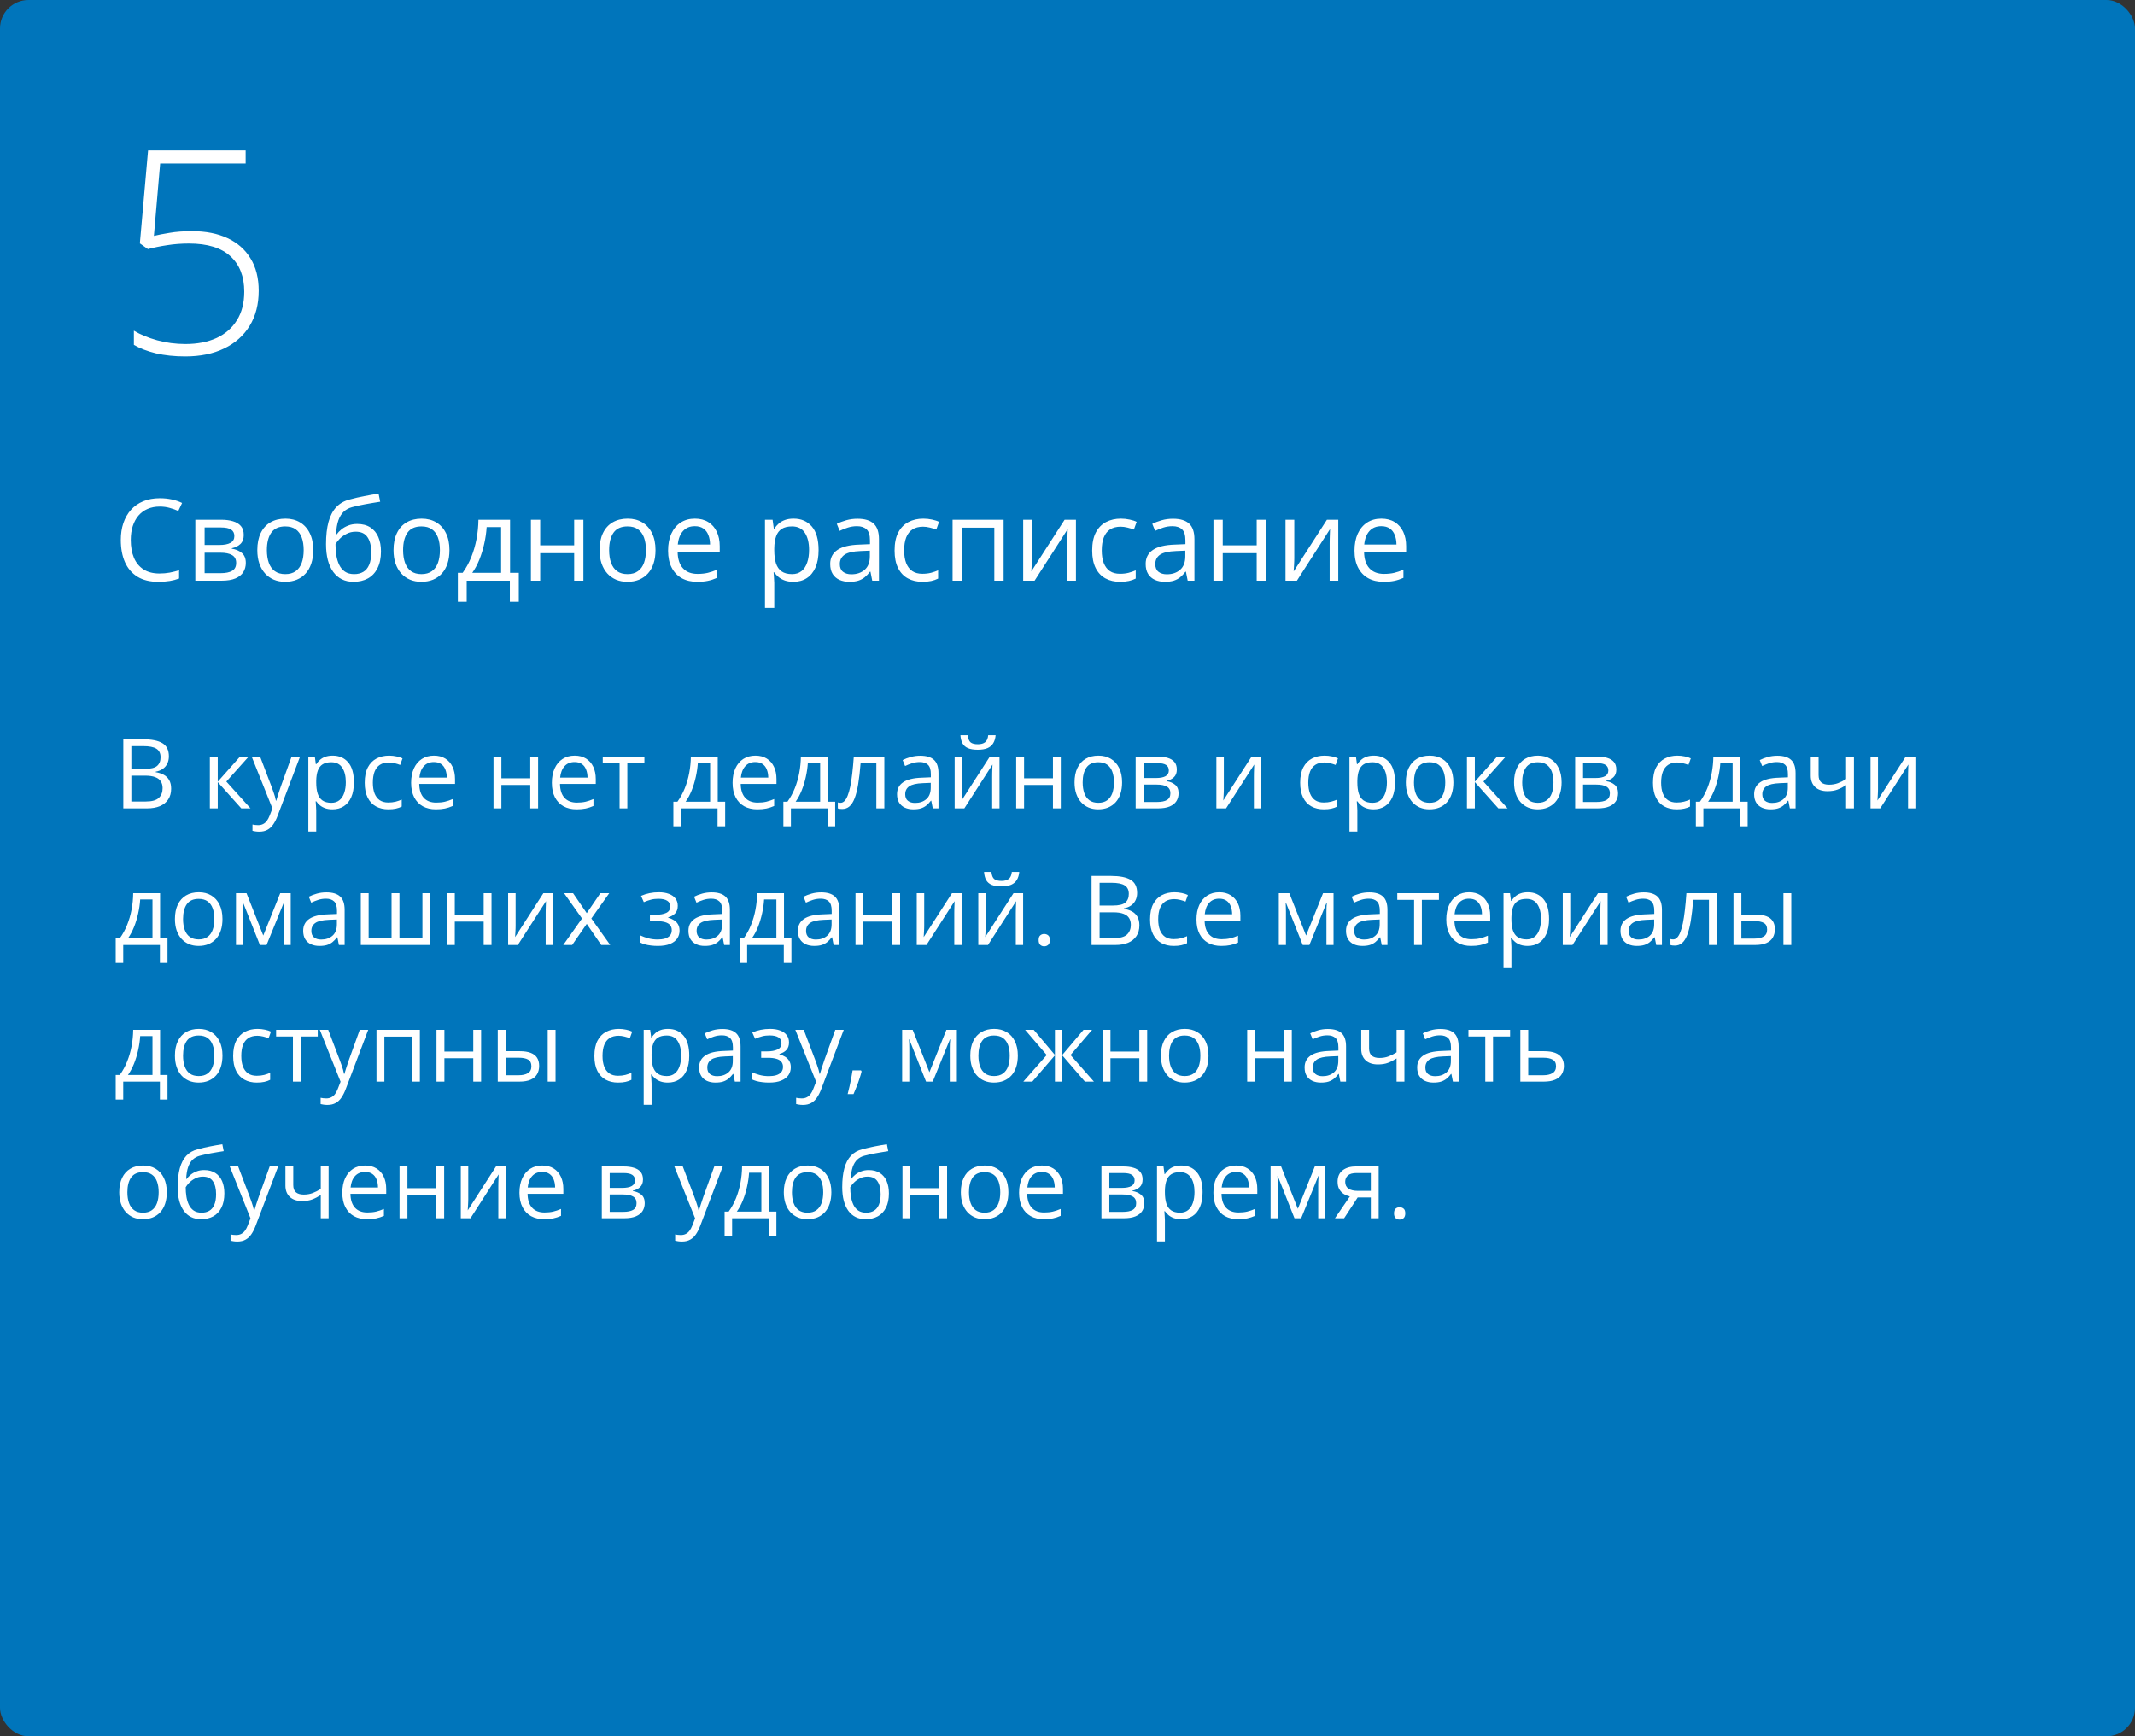
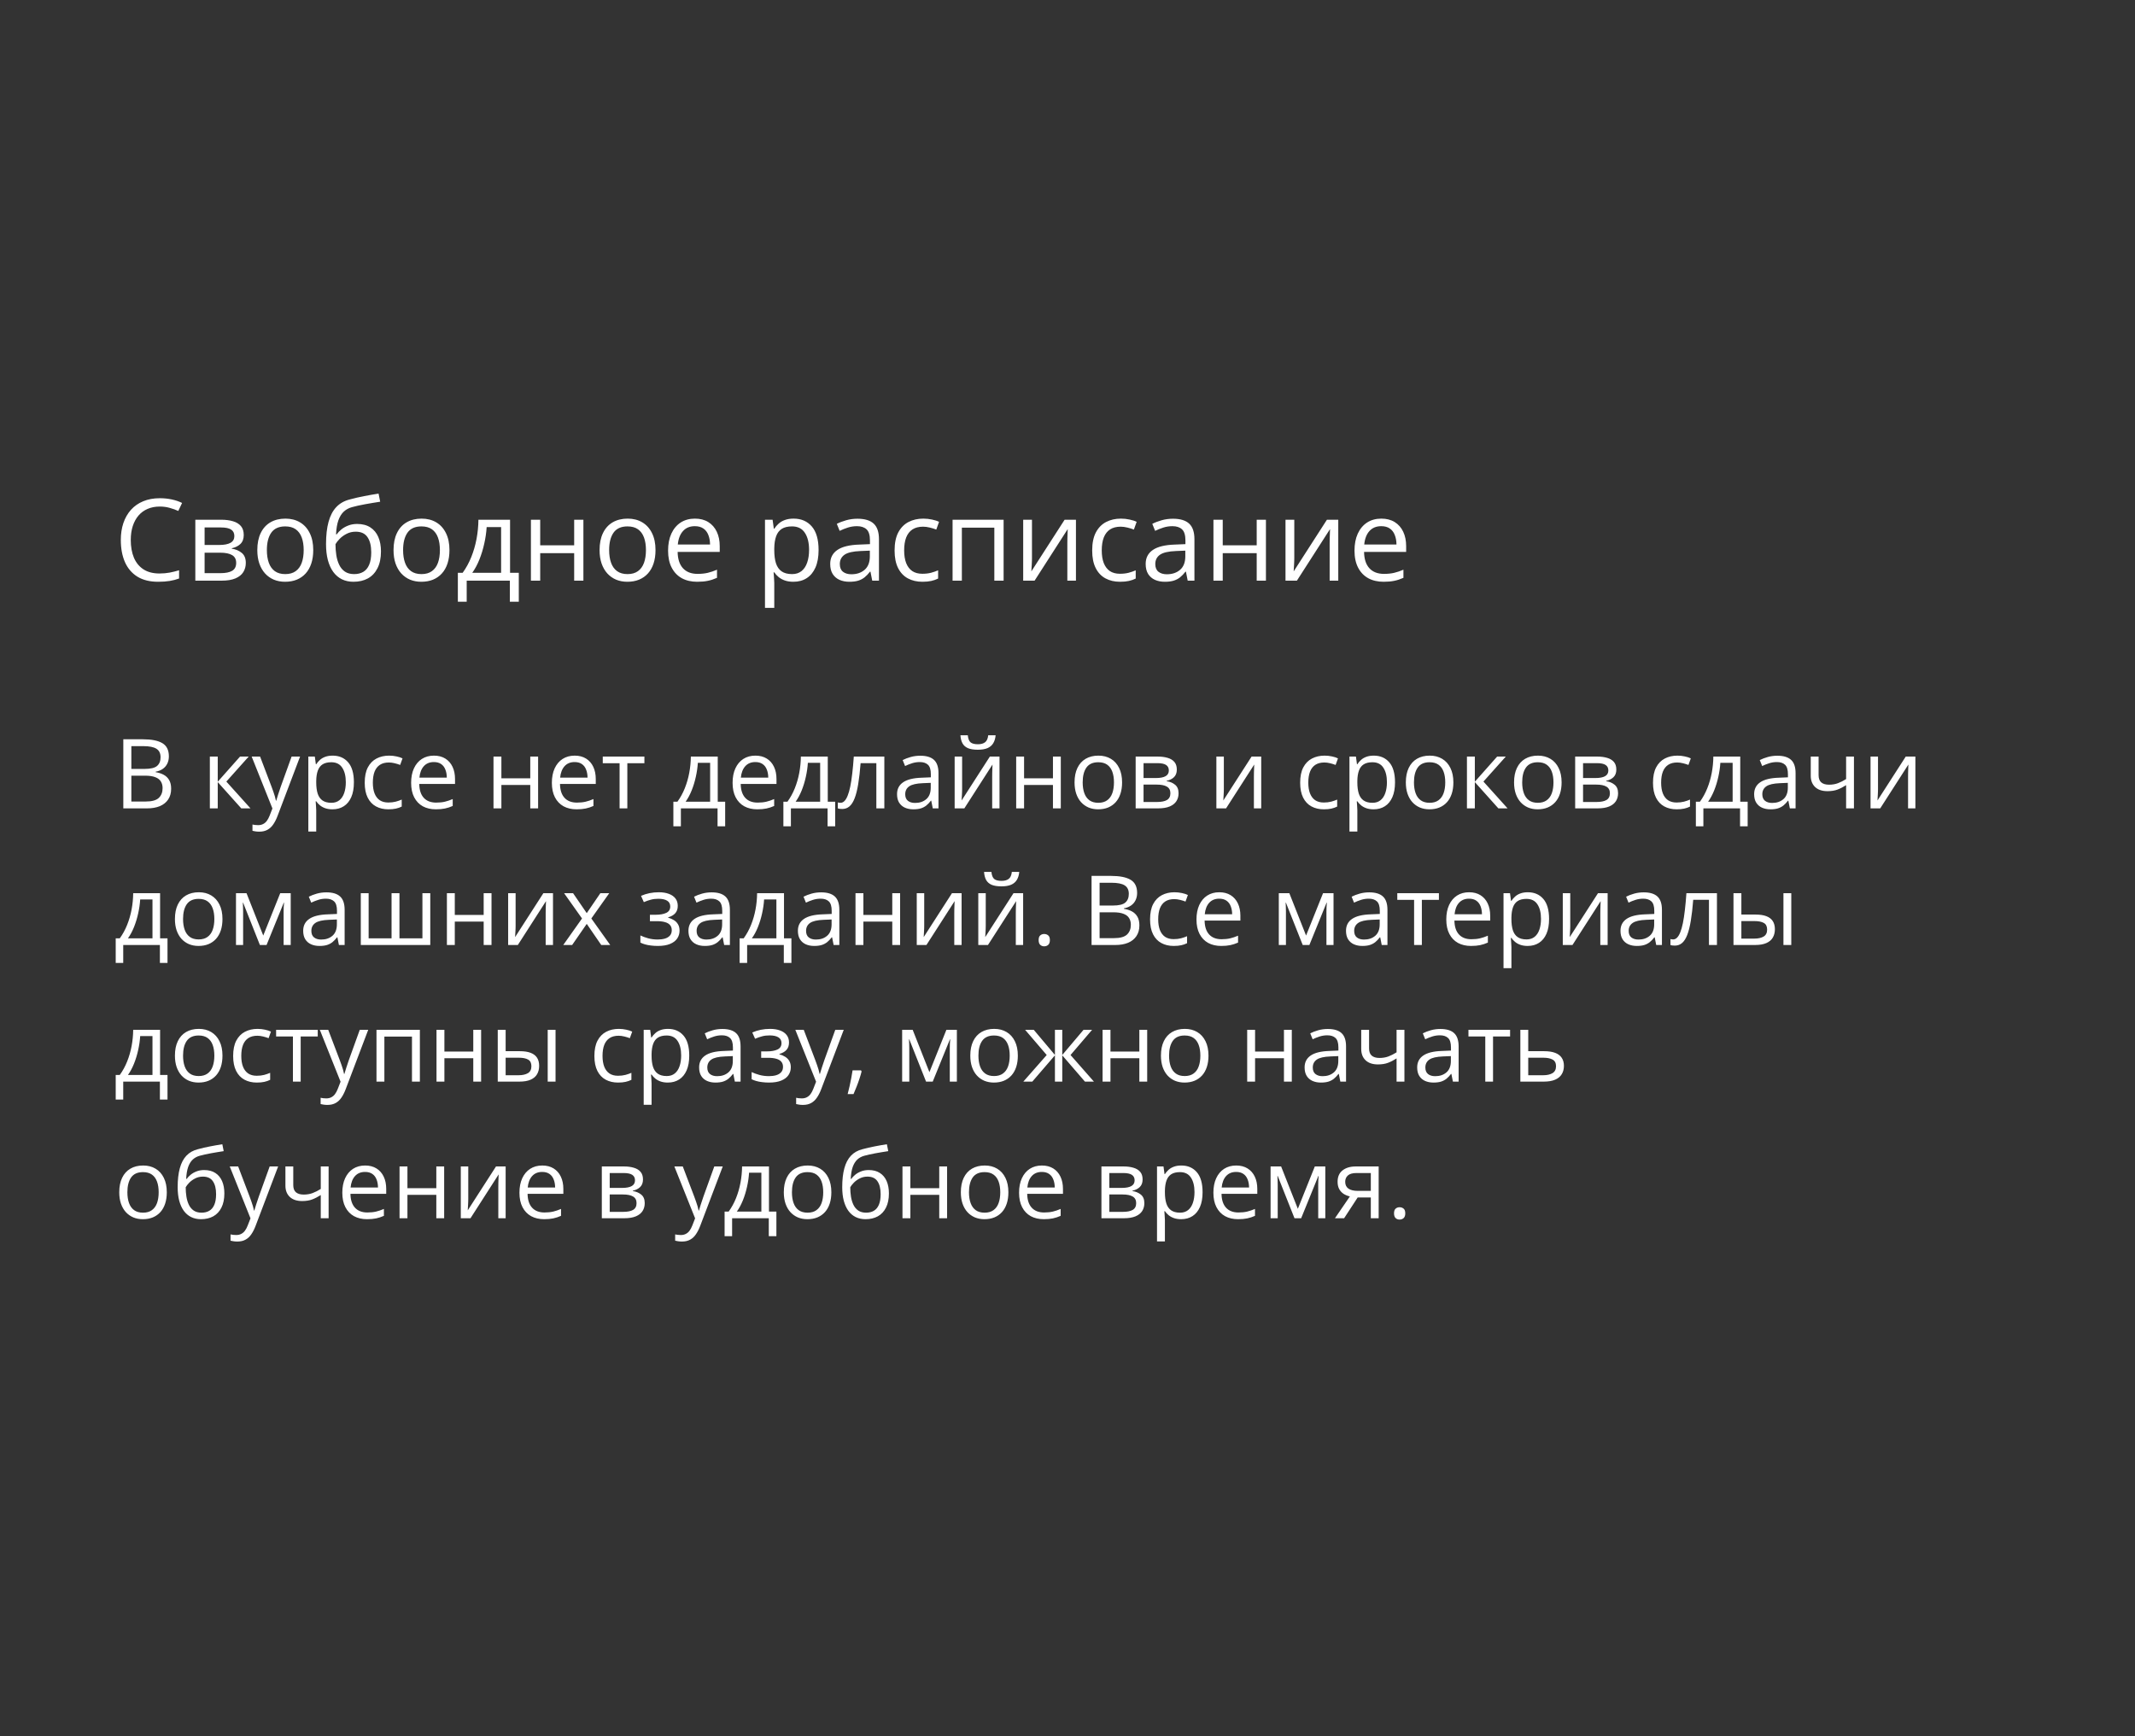
<svg xmlns="http://www.w3.org/2000/svg" width="375" height="305" viewBox="0 0 375 305" fill="none">
  <rect x="0" y="0" width="375" height="305" fill="#333333" stroke="none" />
-   <rect width="375" height="305" rx="5" fill="#0075BB" />
  <path d="M21.66 129.864H25.097C26.613 129.864 27.753 130.091 28.517 130.545C29.28 130.999 29.662 131.771 29.662 132.861C29.662 133.331 29.571 133.755 29.388 134.131C29.211 134.502 28.951 134.809 28.608 135.052C28.265 135.296 27.841 135.465 27.338 135.559V135.642C27.869 135.725 28.34 135.877 28.749 136.098C29.159 136.319 29.48 136.629 29.712 137.028C29.944 137.426 30.061 137.933 30.061 138.547C30.061 139.294 29.886 139.925 29.538 140.439C29.195 140.954 28.707 141.344 28.077 141.61C27.446 141.87 26.699 142 25.835 142H21.66V129.864ZM23.071 135.069H25.395C26.453 135.069 27.183 134.895 27.587 134.546C27.996 134.197 28.201 133.688 28.201 133.019C28.201 132.327 27.958 131.829 27.471 131.524C26.989 131.22 26.22 131.068 25.163 131.068H23.071V135.069ZM23.071 136.256V140.796H25.595C26.674 140.796 27.438 140.586 27.886 140.166C28.334 139.739 28.558 139.167 28.558 138.447C28.558 137.988 28.456 137.595 28.251 137.269C28.052 136.942 27.725 136.693 27.271 136.521C26.823 136.344 26.223 136.256 25.47 136.256H23.071ZM42.163 132.902H43.682L39.756 137.293L43.998 142H42.379L38.245 137.385V142H36.859V132.902H38.245V137.318L42.163 132.902ZM44.205 132.902H45.683L47.691 138.182C47.808 138.492 47.916 138.79 48.015 139.078C48.115 139.36 48.203 139.632 48.281 139.892C48.358 140.152 48.419 140.403 48.463 140.647H48.522C48.599 140.37 48.71 140.008 48.853 139.56C48.997 139.106 49.152 138.644 49.318 138.173L51.219 132.902H52.705L48.746 143.336C48.535 143.895 48.289 144.382 48.007 144.797C47.73 145.212 47.393 145.531 46.994 145.752C46.596 145.979 46.114 146.092 45.55 146.092C45.29 146.092 45.06 146.076 44.861 146.042C44.662 146.015 44.49 145.982 44.346 145.943V144.839C44.468 144.867 44.615 144.891 44.786 144.914C44.963 144.936 45.146 144.947 45.334 144.947C45.677 144.947 45.973 144.88 46.222 144.748C46.477 144.62 46.695 144.432 46.878 144.183C47.06 143.934 47.218 143.638 47.351 143.295L47.849 142.017L44.205 132.902ZM58.433 132.736C59.567 132.736 60.472 133.126 61.147 133.907C61.822 134.687 62.16 135.86 62.16 137.426C62.16 138.461 62.005 139.33 61.695 140.033C61.385 140.736 60.948 141.267 60.383 141.626C59.824 141.986 59.163 142.166 58.399 142.166C57.918 142.166 57.495 142.102 57.129 141.975C56.764 141.848 56.452 141.676 56.191 141.46C55.931 141.245 55.715 141.009 55.544 140.755H55.444C55.461 140.971 55.48 141.231 55.502 141.535C55.53 141.84 55.544 142.105 55.544 142.332V146.067H54.158V132.902H55.295L55.477 134.247H55.544C55.721 133.97 55.937 133.719 56.191 133.492C56.446 133.259 56.756 133.077 57.121 132.944C57.492 132.806 57.929 132.736 58.433 132.736ZM58.192 133.898C57.561 133.898 57.052 134.02 56.665 134.264C56.283 134.507 56.003 134.872 55.826 135.359C55.649 135.841 55.555 136.447 55.544 137.177V137.443C55.544 138.212 55.627 138.862 55.793 139.394C55.965 139.925 56.244 140.329 56.631 140.605C57.024 140.882 57.55 141.021 58.209 141.021C58.773 141.021 59.243 140.868 59.62 140.564C59.996 140.26 60.275 139.836 60.458 139.294C60.646 138.746 60.74 138.118 60.74 137.41C60.74 136.336 60.53 135.484 60.109 134.853C59.694 134.217 59.055 133.898 58.192 133.898ZM68.211 142.166C67.392 142.166 66.67 141.997 66.044 141.66C65.419 141.322 64.932 140.807 64.584 140.116C64.235 139.424 64.061 138.552 64.061 137.501C64.061 136.4 64.243 135.5 64.608 134.803C64.979 134.1 65.488 133.58 66.136 133.243C66.783 132.905 67.519 132.736 68.344 132.736C68.797 132.736 69.235 132.783 69.655 132.877C70.081 132.966 70.43 133.079 70.701 133.218L70.286 134.372C70.009 134.261 69.689 134.161 69.323 134.073C68.963 133.984 68.626 133.94 68.311 133.94C67.68 133.94 67.154 134.076 66.733 134.347C66.318 134.618 66.006 135.016 65.795 135.542C65.591 136.068 65.488 136.715 65.488 137.484C65.488 138.22 65.588 138.848 65.787 139.369C65.992 139.889 66.293 140.287 66.692 140.564C67.096 140.835 67.599 140.971 68.203 140.971C68.684 140.971 69.118 140.921 69.506 140.821C69.893 140.716 70.245 140.594 70.56 140.456V141.685C70.256 141.84 69.915 141.958 69.539 142.042C69.168 142.125 68.726 142.166 68.211 142.166ZM76.221 132.736C76.996 132.736 77.66 132.908 78.213 133.251C78.767 133.594 79.19 134.076 79.483 134.695C79.777 135.31 79.923 136.029 79.923 136.854V137.708H73.64C73.656 138.777 73.922 139.59 74.436 140.149C74.951 140.708 75.676 140.987 76.611 140.987C77.187 140.987 77.696 140.935 78.139 140.83C78.581 140.724 79.041 140.569 79.517 140.365V141.577C79.057 141.781 78.601 141.931 78.147 142.025C77.699 142.119 77.168 142.166 76.553 142.166C75.679 142.166 74.915 141.989 74.262 141.635C73.615 141.275 73.111 140.749 72.751 140.058C72.392 139.366 72.212 138.519 72.212 137.518C72.212 136.538 72.375 135.691 72.702 134.978C73.034 134.258 73.499 133.705 74.096 133.317C74.699 132.93 75.408 132.736 76.221 132.736ZM76.205 133.865C75.469 133.865 74.882 134.106 74.445 134.587C74.008 135.069 73.748 135.741 73.665 136.604H78.479C78.474 136.062 78.388 135.586 78.222 135.177C78.061 134.762 77.815 134.441 77.483 134.214C77.151 133.981 76.725 133.865 76.205 133.865ZM88.066 132.902V136.721H93.138V132.902H94.516V142H93.138V137.891H88.066V142H86.68V132.902H88.066ZM100.941 132.736C101.716 132.736 102.38 132.908 102.933 133.251C103.486 133.594 103.91 134.076 104.203 134.695C104.496 135.31 104.643 136.029 104.643 136.854V137.708H98.359C98.376 138.777 98.642 139.59 99.156 140.149C99.671 140.708 100.396 140.987 101.331 140.987C101.907 140.987 102.416 140.935 102.858 140.83C103.301 140.724 103.76 140.569 104.236 140.365V141.577C103.777 141.781 103.32 141.931 102.867 142.025C102.418 142.119 101.887 142.166 101.273 142.166C100.399 142.166 99.635 141.989 98.982 141.635C98.335 141.275 97.831 140.749 97.471 140.058C97.112 139.366 96.932 138.519 96.932 137.518C96.932 136.538 97.095 135.691 97.421 134.978C97.753 134.258 98.218 133.705 98.816 133.317C99.419 132.93 100.127 132.736 100.941 132.736ZM100.924 133.865C100.188 133.865 99.602 134.106 99.165 134.587C98.727 135.069 98.467 135.741 98.384 136.604H103.199C103.193 136.062 103.107 135.586 102.941 135.177C102.781 134.762 102.535 134.441 102.203 134.214C101.871 133.981 101.444 133.865 100.924 133.865ZM113.185 134.073H110.188V142H108.827V134.073H105.872V132.902H113.185V134.073ZM126.067 132.902V140.83H127.371V145.146H126.034V142H119.593V145.146H118.273V140.83H118.987C119.507 140.11 119.939 139.322 120.282 138.464C120.625 137.606 120.885 136.707 121.062 135.766C121.239 134.82 121.333 133.865 121.344 132.902H126.067ZM124.731 133.998H122.573C122.523 134.806 122.404 135.628 122.216 136.463C122.033 137.299 121.79 138.096 121.485 138.854C121.181 139.607 120.827 140.265 120.423 140.83H124.731V133.998ZM132.683 132.736C133.458 132.736 134.122 132.908 134.675 133.251C135.229 133.594 135.652 134.076 135.945 134.695C136.239 135.31 136.385 136.029 136.385 136.854V137.708H130.102C130.118 138.777 130.384 139.59 130.898 140.149C131.413 140.708 132.138 140.987 133.073 140.987C133.649 140.987 134.158 140.935 134.601 140.83C135.043 140.724 135.503 140.569 135.979 140.365V141.577C135.519 141.781 135.063 141.931 134.609 142.025C134.161 142.119 133.629 142.166 133.015 142.166C132.141 142.166 131.377 141.989 130.724 141.635C130.077 141.275 129.573 140.749 129.213 140.058C128.854 139.366 128.674 138.519 128.674 137.518C128.674 136.538 128.837 135.691 129.164 134.978C129.496 134.258 129.96 133.705 130.558 133.317C131.161 132.93 131.87 132.736 132.683 132.736ZM132.667 133.865C131.931 133.865 131.344 134.106 130.907 134.587C130.47 135.069 130.209 135.741 130.126 136.604H134.941C134.935 136.062 134.85 135.586 134.684 135.177C134.523 134.762 134.277 134.441 133.945 134.214C133.613 133.981 133.187 133.865 132.667 133.865ZM145.392 132.902V140.83H146.695V145.146H145.358V142H138.917V145.146H137.597V140.83H138.311C138.831 140.11 139.263 139.322 139.606 138.464C139.949 137.606 140.209 136.707 140.386 135.766C140.563 134.82 140.657 133.865 140.668 132.902H145.392ZM144.055 133.998H141.897C141.847 134.806 141.728 135.628 141.54 136.463C141.357 137.299 141.114 138.096 140.81 138.854C140.505 139.607 140.151 140.265 139.747 140.83H144.055V133.998ZM155.328 142H153.925V134.056H151.161C151.05 135.489 150.909 136.718 150.737 137.742C150.571 138.76 150.361 139.593 150.106 140.24C149.857 140.882 149.553 141.355 149.193 141.66C148.839 141.958 148.416 142.108 147.923 142.108C147.774 142.108 147.633 142.1 147.5 142.083C147.367 142.066 147.254 142.039 147.16 142V140.954C147.232 140.976 147.306 140.993 147.384 141.004C147.467 141.015 147.553 141.021 147.641 141.021C147.89 141.021 148.117 140.918 148.322 140.713C148.532 140.503 148.72 140.188 148.886 139.767C149.058 139.347 149.21 138.815 149.343 138.173C149.476 137.526 149.592 136.765 149.691 135.891C149.797 135.011 149.888 134.015 149.965 132.902H155.328V142ZM161.636 132.753C162.721 132.753 163.526 132.996 164.052 133.483C164.577 133.97 164.84 134.748 164.84 135.816V142H163.836L163.57 140.655H163.504C163.249 140.987 162.984 141.267 162.707 141.494C162.43 141.715 162.109 141.884 161.744 142C161.384 142.111 160.942 142.166 160.416 142.166C159.863 142.166 159.37 142.069 158.938 141.875C158.512 141.682 158.175 141.389 157.926 140.996C157.682 140.603 157.561 140.105 157.561 139.501C157.561 138.594 157.92 137.897 158.64 137.41C159.359 136.923 160.455 136.657 161.927 136.613L163.496 136.546V135.99C163.496 135.204 163.327 134.654 162.989 134.338C162.652 134.023 162.176 133.865 161.562 133.865C161.086 133.865 160.632 133.934 160.2 134.073C159.769 134.211 159.359 134.374 158.972 134.562L158.548 133.517C158.958 133.306 159.428 133.126 159.959 132.977C160.491 132.828 161.05 132.753 161.636 132.753ZM163.479 137.518L162.093 137.576C160.958 137.62 160.159 137.805 159.694 138.132C159.229 138.458 158.997 138.92 158.997 139.518C158.997 140.038 159.154 140.423 159.47 140.672C159.785 140.921 160.203 141.045 160.723 141.045C161.531 141.045 162.192 140.821 162.707 140.373C163.222 139.925 163.479 139.252 163.479 138.356V137.518ZM168.991 132.902V138.622C168.991 138.732 168.988 138.876 168.982 139.053C168.977 139.225 168.969 139.41 168.958 139.609C168.946 139.803 168.935 139.991 168.924 140.174C168.919 140.351 168.91 140.498 168.899 140.614L173.863 132.902H175.557V142H174.27V136.422C174.27 136.245 174.273 136.018 174.278 135.741C174.284 135.465 174.292 135.193 174.303 134.928C174.314 134.657 174.323 134.446 174.328 134.297L169.381 142H167.679V132.902H168.991ZM174.876 129.159C174.826 129.718 174.685 130.185 174.453 130.562C174.226 130.938 173.891 131.223 173.448 131.417C173.006 131.605 172.438 131.699 171.747 131.699C171.033 131.699 170.457 131.607 170.02 131.425C169.588 131.237 169.267 130.954 169.057 130.578C168.852 130.202 168.731 129.729 168.692 129.159H169.987C170.048 129.767 170.211 130.182 170.477 130.404C170.742 130.625 171.174 130.736 171.771 130.736C172.303 130.736 172.721 130.62 173.025 130.387C173.329 130.155 173.512 129.745 173.573 129.159H174.876ZM179.873 132.902V136.721H184.945V132.902H186.323V142H184.945V137.891H179.873V142H178.487V132.902H179.873ZM197.089 137.435C197.089 138.182 196.992 138.848 196.798 139.435C196.605 140.022 196.325 140.517 195.96 140.921C195.595 141.325 195.152 141.635 194.632 141.851C194.117 142.061 193.533 142.166 192.88 142.166C192.272 142.166 191.713 142.061 191.204 141.851C190.7 141.635 190.263 141.325 189.892 140.921C189.527 140.517 189.242 140.022 189.037 139.435C188.838 138.848 188.738 138.182 188.738 137.435C188.738 136.438 188.907 135.592 189.245 134.895C189.582 134.192 190.064 133.658 190.689 133.292C191.32 132.922 192.07 132.736 192.938 132.736C193.769 132.736 194.493 132.922 195.113 133.292C195.739 133.663 196.223 134.2 196.566 134.903C196.915 135.6 197.089 136.444 197.089 137.435ZM190.166 137.435C190.166 138.165 190.263 138.799 190.457 139.335C190.65 139.872 190.949 140.287 191.353 140.581C191.757 140.874 192.277 141.021 192.914 141.021C193.544 141.021 194.062 140.874 194.466 140.581C194.875 140.287 195.177 139.872 195.371 139.335C195.564 138.799 195.661 138.165 195.661 137.435C195.661 136.71 195.564 136.084 195.371 135.559C195.177 135.027 194.878 134.618 194.474 134.33C194.07 134.042 193.547 133.898 192.905 133.898C191.959 133.898 191.264 134.211 190.822 134.836C190.385 135.462 190.166 136.328 190.166 137.435ZM206.701 135.185C206.701 135.755 206.535 136.201 206.203 136.521C205.871 136.837 205.442 137.05 204.917 137.161V137.227C205.486 137.305 205.976 137.509 206.386 137.841C206.801 138.168 207.008 138.669 207.008 139.344C207.008 139.864 206.884 140.323 206.635 140.722C206.386 141.12 205.996 141.433 205.464 141.66C204.933 141.887 204.241 142 203.389 142H199.471V132.902H203.356C204.009 132.902 204.584 132.977 205.083 133.126C205.586 133.27 205.982 133.508 206.27 133.84C206.557 134.172 206.701 134.621 206.701 135.185ZM205.572 139.344C205.572 138.807 205.368 138.42 204.958 138.182C204.554 137.944 203.965 137.825 203.19 137.825H200.857V140.879H203.223C203.987 140.879 204.568 140.763 204.966 140.531C205.37 140.293 205.572 139.897 205.572 139.344ZM205.298 135.343C205.298 134.911 205.141 134.59 204.825 134.38C204.51 134.164 203.992 134.056 203.273 134.056H200.857V136.671H203.032C203.779 136.671 204.344 136.563 204.726 136.347C205.107 136.131 205.298 135.797 205.298 135.343ZM214.96 132.902V138.622C214.96 138.732 214.958 138.876 214.952 139.053C214.947 139.225 214.938 139.41 214.927 139.609C214.916 139.803 214.905 139.991 214.894 140.174C214.889 140.351 214.88 140.498 214.869 140.614L219.833 132.902H221.526V142H220.24V136.422C220.24 136.245 220.243 136.018 220.248 135.741C220.254 135.465 220.262 135.193 220.273 134.928C220.284 134.657 220.292 134.446 220.298 134.297L215.351 142H213.649V132.902H214.96ZM232.517 142.166C231.698 142.166 230.975 141.997 230.35 141.66C229.725 141.322 229.238 140.807 228.889 140.116C228.541 139.424 228.366 138.552 228.366 137.501C228.366 136.4 228.549 135.5 228.914 134.803C229.285 134.1 229.794 133.58 230.441 133.243C231.089 132.905 231.825 132.736 232.649 132.736C233.103 132.736 233.54 132.783 233.961 132.877C234.387 132.966 234.736 133.079 235.007 133.218L234.592 134.372C234.315 134.261 233.994 134.161 233.629 134.073C233.269 133.984 232.932 133.94 232.616 133.94C231.985 133.94 231.46 134.076 231.039 134.347C230.624 134.618 230.311 135.016 230.101 135.542C229.896 136.068 229.794 136.715 229.794 137.484C229.794 138.22 229.894 138.848 230.093 139.369C230.298 139.889 230.599 140.287 230.998 140.564C231.402 140.835 231.905 140.971 232.508 140.971C232.99 140.971 233.424 140.921 233.812 140.821C234.199 140.716 234.55 140.594 234.866 140.456V141.685C234.561 141.84 234.221 141.958 233.845 142.042C233.474 142.125 233.031 142.166 232.517 142.166ZM241.299 132.736C242.433 132.736 243.338 133.126 244.013 133.907C244.688 134.687 245.026 135.86 245.026 137.426C245.026 138.461 244.871 139.33 244.561 140.033C244.251 140.736 243.814 141.267 243.25 141.626C242.691 141.986 242.029 142.166 241.266 142.166C240.784 142.166 240.361 142.102 239.996 141.975C239.63 141.848 239.318 141.676 239.058 141.46C238.798 141.245 238.582 141.009 238.41 140.755H238.311C238.327 140.971 238.347 141.231 238.369 141.535C238.396 141.84 238.41 142.105 238.41 142.332V146.067H237.024V132.902H238.161L238.344 134.247H238.41C238.587 133.97 238.803 133.719 239.058 133.492C239.312 133.259 239.622 133.077 239.987 132.944C240.358 132.806 240.795 132.736 241.299 132.736ZM241.058 133.898C240.427 133.898 239.918 134.02 239.531 134.264C239.149 134.507 238.869 134.872 238.692 135.359C238.515 135.841 238.421 136.447 238.41 137.177V137.443C238.41 138.212 238.493 138.862 238.659 139.394C238.831 139.925 239.11 140.329 239.498 140.605C239.89 140.882 240.416 141.021 241.075 141.021C241.639 141.021 242.11 140.868 242.486 140.564C242.862 140.26 243.142 139.836 243.324 139.294C243.512 138.746 243.606 138.118 243.606 137.41C243.606 136.336 243.396 135.484 242.976 134.853C242.561 134.217 241.921 133.898 241.058 133.898ZM255.277 137.435C255.277 138.182 255.181 138.848 254.987 139.435C254.793 140.022 254.514 140.517 254.148 140.921C253.783 141.325 253.34 141.635 252.82 141.851C252.306 142.061 251.722 142.166 251.069 142.166C250.46 142.166 249.901 142.061 249.392 141.851C248.889 141.635 248.451 141.325 248.081 140.921C247.715 140.517 247.43 140.022 247.226 139.435C247.026 138.848 246.927 138.182 246.927 137.435C246.927 136.438 247.096 135.592 247.433 134.895C247.771 134.192 248.252 133.658 248.877 133.292C249.508 132.922 250.258 132.736 251.127 132.736C251.957 132.736 252.682 132.922 253.302 133.292C253.927 133.663 254.411 134.2 254.754 134.903C255.103 135.6 255.277 136.444 255.277 137.435ZM248.354 137.435C248.354 138.165 248.451 138.799 248.645 139.335C248.839 139.872 249.138 140.287 249.542 140.581C249.945 140.874 250.466 141.021 251.102 141.021C251.733 141.021 252.25 140.874 252.654 140.581C253.064 140.287 253.365 139.872 253.559 139.335C253.753 138.799 253.85 138.165 253.85 137.435C253.85 136.71 253.753 136.084 253.559 135.559C253.365 135.027 253.067 134.618 252.663 134.33C252.259 134.042 251.736 133.898 251.094 133.898C250.147 133.898 249.453 134.211 249.01 134.836C248.573 135.462 248.354 136.328 248.354 137.435ZM262.964 132.902H264.483L260.557 137.293L264.798 142H263.18L259.046 137.385V142H257.66V132.902H259.046V137.318L262.964 132.902ZM274.286 137.435C274.286 138.182 274.189 138.848 273.996 139.435C273.802 140.022 273.522 140.517 273.157 140.921C272.792 141.325 272.349 141.635 271.829 141.851C271.314 142.061 270.731 142.166 270.078 142.166C269.469 142.166 268.91 142.061 268.401 141.851C267.897 141.635 267.46 141.325 267.089 140.921C266.724 140.517 266.439 140.022 266.234 139.435C266.035 138.848 265.936 138.182 265.936 137.435C265.936 136.438 266.104 135.592 266.442 134.895C266.779 134.192 267.261 133.658 267.886 133.292C268.517 132.922 269.267 132.736 270.136 132.736C270.966 132.736 271.691 132.922 272.311 133.292C272.936 133.663 273.42 134.2 273.763 134.903C274.112 135.6 274.286 136.444 274.286 137.435ZM267.363 137.435C267.363 138.165 267.46 138.799 267.654 139.335C267.847 139.872 268.146 140.287 268.55 140.581C268.954 140.874 269.474 141.021 270.111 141.021C270.742 141.021 271.259 140.874 271.663 140.581C272.073 140.287 272.374 139.872 272.568 139.335C272.762 138.799 272.858 138.165 272.858 137.435C272.858 136.71 272.762 136.084 272.568 135.559C272.374 135.027 272.075 134.618 271.671 134.33C271.267 134.042 270.744 133.898 270.103 133.898C269.156 133.898 268.462 134.211 268.019 134.836C267.582 135.462 267.363 136.328 267.363 137.435ZM283.898 135.185C283.898 135.755 283.732 136.201 283.4 136.521C283.068 136.837 282.639 137.05 282.114 137.161V137.227C282.684 137.305 283.174 137.509 283.583 137.841C283.998 138.168 284.206 138.669 284.206 139.344C284.206 139.864 284.081 140.323 283.832 140.722C283.583 141.12 283.193 141.433 282.662 141.66C282.13 141.887 281.439 142 280.586 142H276.668V132.902H280.553C281.206 132.902 281.782 132.977 282.28 133.126C282.783 133.27 283.179 133.508 283.467 133.84C283.755 134.172 283.898 134.621 283.898 135.185ZM282.77 139.344C282.77 138.807 282.565 138.42 282.155 138.182C281.751 137.944 281.162 137.825 280.387 137.825H278.055V140.879H280.42C281.184 140.879 281.765 140.763 282.164 140.531C282.568 140.293 282.77 139.897 282.77 139.344ZM282.496 135.343C282.496 134.911 282.338 134.59 282.022 134.38C281.707 134.164 281.19 134.056 280.47 134.056H278.055V136.671H280.229C280.977 136.671 281.541 136.563 281.923 136.347C282.305 136.131 282.496 135.797 282.496 135.343ZM294.49 142.166C293.671 142.166 292.949 141.997 292.324 141.66C291.698 141.322 291.211 140.807 290.863 140.116C290.514 139.424 290.34 138.552 290.34 137.501C290.34 136.4 290.522 135.5 290.888 134.803C291.258 134.1 291.768 133.58 292.415 133.243C293.062 132.905 293.799 132.736 294.623 132.736C295.077 132.736 295.514 132.783 295.935 132.877C296.361 132.966 296.709 133.079 296.98 133.218L296.565 134.372C296.289 134.261 295.968 134.161 295.603 134.073C295.243 133.984 294.905 133.94 294.59 133.94C293.959 133.94 293.433 134.076 293.013 134.347C292.598 134.618 292.285 135.016 292.075 135.542C291.87 136.068 291.768 136.715 291.768 137.484C291.768 138.22 291.867 138.848 292.066 139.369C292.271 139.889 292.573 140.287 292.971 140.564C293.375 140.835 293.879 140.971 294.482 140.971C294.963 140.971 295.398 140.921 295.785 140.821C296.173 140.716 296.524 140.594 296.839 140.456V141.685C296.535 141.84 296.195 141.958 295.818 142.042C295.448 142.125 295.005 142.166 294.49 142.166ZM305.663 132.902V140.83H306.966V145.146H305.63V142H299.188V145.146H297.869V140.83H298.583C299.103 140.11 299.534 139.322 299.877 138.464C300.221 137.606 300.481 136.707 300.658 135.766C300.835 134.82 300.929 133.865 300.94 132.902H305.663ZM304.327 133.998H302.168C302.119 134.806 302 135.628 301.812 136.463C301.629 137.299 301.385 138.096 301.081 138.854C300.777 139.607 300.423 140.265 300.019 140.83H304.327V133.998ZM312.179 132.753C313.264 132.753 314.069 132.996 314.595 133.483C315.12 133.97 315.383 134.748 315.383 135.816V142H314.379L314.113 140.655H314.047C313.792 140.987 313.527 141.267 313.25 141.494C312.973 141.715 312.652 141.884 312.287 142C311.927 142.111 311.485 142.166 310.959 142.166C310.406 142.166 309.913 142.069 309.481 141.875C309.055 141.682 308.718 141.389 308.469 140.996C308.225 140.603 308.104 140.105 308.104 139.501C308.104 138.594 308.463 137.897 309.183 137.41C309.902 136.923 310.998 136.657 312.47 136.613L314.039 136.546V135.99C314.039 135.204 313.87 134.654 313.532 134.338C313.195 134.023 312.719 133.865 312.104 133.865C311.629 133.865 311.175 133.934 310.743 134.073C310.312 134.211 309.902 134.374 309.515 134.562L309.091 133.517C309.501 133.306 309.971 133.126 310.502 132.977C311.034 132.828 311.593 132.753 312.179 132.753ZM314.022 137.518L312.636 137.576C311.501 137.62 310.702 137.805 310.237 138.132C309.772 138.458 309.54 138.92 309.54 139.518C309.54 140.038 309.697 140.423 310.013 140.672C310.328 140.921 310.746 141.045 311.266 141.045C312.074 141.045 312.735 140.821 313.25 140.373C313.765 139.925 314.022 139.252 314.022 138.356V137.518ZM319.426 132.902V136.173C319.426 136.743 319.581 137.163 319.891 137.435C320.206 137.706 320.663 137.841 321.26 137.841C321.836 137.841 322.359 137.753 322.829 137.576C323.299 137.399 323.775 137.158 324.257 136.854V132.902H325.635V142H324.257V137.924C323.748 138.251 323.247 138.508 322.754 138.696C322.262 138.884 321.673 138.979 320.986 138.979C320.051 138.979 319.326 138.735 318.812 138.248C318.302 137.761 318.048 137.103 318.048 136.272V132.902H319.426ZM329.86 132.902V138.622C329.86 138.732 329.857 138.876 329.852 139.053C329.846 139.225 329.838 139.41 329.827 139.609C329.816 139.803 329.805 139.991 329.793 140.174C329.788 140.351 329.78 140.498 329.769 140.614L334.732 132.902H336.426V142H335.139V136.422C335.139 136.245 335.142 136.018 335.147 135.741C335.153 135.465 335.161 135.193 335.172 134.928C335.183 134.657 335.192 134.446 335.197 134.297L330.25 142H328.548V132.902H329.86ZM28.118 156.902V164.83H29.421V169.146H28.085V166H21.644V169.146H20.324V164.83H21.038C21.558 164.11 21.989 163.322 22.332 162.464C22.676 161.606 22.936 160.707 23.113 159.766C23.29 158.82 23.384 157.865 23.395 156.902H28.118ZM26.782 157.998H24.623C24.574 158.806 24.455 159.628 24.267 160.463C24.084 161.299 23.84 162.096 23.536 162.854C23.232 163.607 22.878 164.265 22.474 164.83H26.782V157.998ZM39.075 161.435C39.075 162.182 38.978 162.848 38.785 163.435C38.591 164.022 38.312 164.517 37.946 164.921C37.581 165.325 37.138 165.635 36.618 165.851C36.103 166.061 35.52 166.166 34.867 166.166C34.258 166.166 33.699 166.061 33.19 165.851C32.686 165.635 32.249 165.325 31.878 164.921C31.513 164.517 31.228 164.022 31.023 163.435C30.824 162.848 30.725 162.182 30.725 161.435C30.725 160.438 30.893 159.592 31.231 158.895C31.569 158.192 32.05 157.658 32.675 157.292C33.306 156.922 34.056 156.736 34.925 156.736C35.755 156.736 36.48 156.922 37.1 157.292C37.725 157.663 38.209 158.2 38.552 158.903C38.901 159.6 39.075 160.444 39.075 161.435ZM32.152 161.435C32.152 162.165 32.249 162.799 32.443 163.335C32.637 163.872 32.935 164.287 33.339 164.581C33.743 164.874 34.264 165.021 34.9 165.021C35.531 165.021 36.048 164.874 36.452 164.581C36.862 164.287 37.163 163.872 37.357 163.335C37.551 162.799 37.648 162.165 37.648 161.435C37.648 160.71 37.551 160.084 37.357 159.559C37.163 159.027 36.864 158.618 36.46 158.33C36.056 158.042 35.533 157.898 34.892 157.898C33.945 157.898 33.251 158.211 32.808 158.836C32.371 159.462 32.152 160.328 32.152 161.435ZM51.062 156.902V166H49.816V160.073C49.816 159.83 49.822 159.583 49.833 159.334C49.85 159.08 49.869 158.825 49.891 158.571H49.841L46.82 166H45.649L42.703 158.571H42.653C42.669 158.825 42.681 159.08 42.686 159.334C42.697 159.583 42.703 159.846 42.703 160.123V166H41.449V156.902H43.3L46.239 164.34L49.219 156.902H51.062ZM57.329 156.753C58.413 156.753 59.218 156.996 59.744 157.483C60.27 157.97 60.533 158.748 60.533 159.816V166H59.528L59.263 164.655H59.196C58.942 164.987 58.676 165.267 58.399 165.494C58.123 165.715 57.802 165.884 57.437 166C57.077 166.111 56.634 166.166 56.108 166.166C55.555 166.166 55.062 166.069 54.631 165.875C54.205 165.682 53.867 165.389 53.618 164.996C53.375 164.603 53.253 164.105 53.253 163.501C53.253 162.594 53.613 161.897 54.332 161.41C55.051 160.923 56.147 160.657 57.619 160.613L59.188 160.546V159.99C59.188 159.204 59.019 158.654 58.682 158.338C58.344 158.023 57.868 157.865 57.254 157.865C56.778 157.865 56.324 157.934 55.893 158.073C55.461 158.211 55.051 158.374 54.664 158.562L54.241 157.517C54.65 157.306 55.121 157.126 55.652 156.977C56.183 156.828 56.742 156.753 57.329 156.753ZM59.171 161.518L57.785 161.576C56.651 161.62 55.851 161.805 55.386 162.132C54.921 162.458 54.689 162.92 54.689 163.518C54.689 164.038 54.847 164.423 55.162 164.672C55.477 164.921 55.895 165.045 56.416 165.045C57.224 165.045 57.885 164.821 58.399 164.373C58.914 163.925 59.171 163.252 59.171 162.356V161.518ZM75.574 156.902V166H63.372V156.902H64.749V164.83H68.775V156.902H70.162V164.83H74.196V156.902H75.574ZM79.882 156.902V160.721H84.954V156.902H86.332V166H84.954V161.891H79.882V166H78.496V156.902H79.882ZM90.565 156.902V162.622C90.565 162.732 90.562 162.876 90.557 163.053C90.551 163.225 90.543 163.41 90.532 163.609C90.521 163.803 90.51 163.991 90.499 164.174C90.493 164.351 90.485 164.498 90.474 164.614L95.438 156.902H97.131V166H95.844V160.422C95.844 160.245 95.847 160.018 95.853 159.741C95.858 159.465 95.866 159.193 95.877 158.928C95.888 158.657 95.897 158.446 95.902 158.297L90.955 166H89.253V156.902H90.565ZM102.228 161.343L99.082 156.902H100.659L103.058 160.405L105.448 156.902H107.009L103.863 161.343L107.183 166H105.606L103.058 162.29L100.493 166H98.932L102.228 161.343ZM115.716 156.736C116.397 156.736 116.986 156.83 117.484 157.019C117.982 157.201 118.367 157.47 118.638 157.824C118.909 158.178 119.045 158.61 119.045 159.119C119.045 159.667 118.896 160.104 118.597 160.43C118.298 160.757 117.886 160.992 117.36 161.136V161.202C117.731 161.302 118.065 161.446 118.364 161.634C118.669 161.816 118.909 162.06 119.086 162.364C119.269 162.663 119.36 163.037 119.36 163.485C119.36 163.994 119.222 164.453 118.945 164.863C118.669 165.267 118.248 165.585 117.684 165.817C117.119 166.05 116.405 166.166 115.542 166.166C115.116 166.166 114.712 166.141 114.33 166.091C113.948 166.047 113.602 165.981 113.292 165.892C112.983 165.804 112.711 165.698 112.479 165.577V164.323C112.866 164.511 113.32 164.677 113.84 164.821C114.361 164.965 114.922 165.037 115.525 165.037C115.99 165.037 116.408 164.985 116.779 164.879C117.15 164.769 117.443 164.594 117.659 164.356C117.88 164.113 117.991 163.795 117.991 163.402C117.991 163.042 117.894 162.746 117.7 162.514C117.507 162.276 117.216 162.101 116.829 161.991C116.447 161.875 115.963 161.816 115.376 161.816H114.156V160.688H115.16C115.94 160.688 116.563 160.577 117.028 160.355C117.493 160.134 117.725 159.761 117.725 159.235C117.725 158.781 117.545 158.444 117.186 158.222C116.826 157.995 116.311 157.882 115.642 157.882C115.144 157.882 114.704 157.934 114.322 158.04C113.94 158.139 113.528 158.283 113.085 158.471L112.595 157.367C113.071 157.157 113.569 156.999 114.089 156.894C114.61 156.789 115.152 156.736 115.716 156.736ZM124.997 156.753C126.081 156.753 126.886 156.996 127.412 157.483C127.938 157.97 128.201 158.748 128.201 159.816V166H127.196L126.931 164.655H126.864C126.61 164.987 126.344 165.267 126.067 165.494C125.791 165.715 125.47 165.884 125.104 166C124.745 166.111 124.302 166.166 123.776 166.166C123.223 166.166 122.73 166.069 122.299 165.875C121.873 165.682 121.535 165.389 121.286 164.996C121.043 164.603 120.921 164.105 120.921 163.501C120.921 162.594 121.281 161.897 122 161.41C122.719 160.923 123.815 160.657 125.287 160.613L126.856 160.546V159.99C126.856 159.204 126.687 158.654 126.35 158.338C126.012 158.023 125.536 157.865 124.922 157.865C124.446 157.865 123.992 157.934 123.561 158.073C123.129 158.211 122.719 158.374 122.332 158.562L121.909 157.517C122.318 157.306 122.789 157.126 123.32 156.977C123.851 156.828 124.41 156.753 124.997 156.753ZM126.839 161.518L125.453 161.576C124.319 161.62 123.519 161.805 123.054 162.132C122.589 162.458 122.357 162.92 122.357 163.518C122.357 164.038 122.515 164.423 122.83 164.672C123.146 164.921 123.563 165.045 124.083 165.045C124.891 165.045 125.553 164.821 126.067 164.373C126.582 163.925 126.839 163.252 126.839 162.356V161.518ZM137.705 156.902V164.83H139.008V169.146H137.672V166H131.23V169.146H129.911V164.83H130.625C131.145 164.11 131.576 163.322 131.919 162.464C132.263 161.606 132.523 160.707 132.7 159.766C132.877 158.82 132.971 157.865 132.982 156.902H137.705ZM136.369 157.998H134.21C134.161 158.806 134.042 159.628 133.854 160.463C133.671 161.299 133.427 162.096 133.123 162.854C132.819 163.607 132.465 164.265 132.061 164.83H136.369V157.998ZM144.221 156.753C145.306 156.753 146.111 156.996 146.637 157.483C147.162 157.97 147.425 158.748 147.425 159.816V166H146.421L146.155 164.655H146.089C145.834 164.987 145.569 165.267 145.292 165.494C145.015 165.715 144.694 165.884 144.329 166C143.969 166.111 143.527 166.166 143.001 166.166C142.448 166.166 141.955 166.069 141.523 165.875C141.097 165.682 140.76 165.389 140.511 164.996C140.267 164.603 140.146 164.105 140.146 163.501C140.146 162.594 140.505 161.897 141.225 161.41C141.944 160.923 143.04 160.657 144.512 160.613L146.081 160.546V159.99C146.081 159.204 145.912 158.654 145.574 158.338C145.237 158.023 144.761 157.865 144.146 157.865C143.671 157.865 143.217 157.934 142.785 158.073C142.354 158.211 141.944 158.374 141.557 158.562L141.133 157.517C141.543 157.306 142.013 157.126 142.544 156.977C143.076 156.828 143.635 156.753 144.221 156.753ZM146.064 161.518L144.678 161.576C143.543 161.62 142.744 161.805 142.279 162.132C141.814 162.458 141.582 162.92 141.582 163.518C141.582 164.038 141.739 164.423 142.055 164.672C142.37 164.921 142.788 165.045 143.308 165.045C144.116 165.045 144.777 164.821 145.292 164.373C145.807 163.925 146.064 163.252 146.064 162.356V161.518ZM151.65 156.902V160.721H156.722V156.902H158.1V166H156.722V161.891H151.65V166H150.264V156.902H151.65ZM162.333 156.902V162.622C162.333 162.732 162.331 162.876 162.325 163.053C162.32 163.225 162.311 163.41 162.3 163.609C162.289 163.803 162.278 163.991 162.267 164.174C162.262 164.351 162.253 164.498 162.242 164.614L167.206 156.902H168.899V166H167.613V160.422C167.613 160.245 167.616 160.018 167.621 159.741C167.627 159.465 167.635 159.193 167.646 158.928C167.657 158.657 167.665 158.446 167.671 158.297L162.724 166H161.022V156.902H162.333ZM173.141 156.902V162.622C173.141 162.732 173.138 162.876 173.133 163.053C173.127 163.225 173.119 163.41 173.108 163.609C173.097 163.803 173.086 163.991 173.075 164.174C173.069 164.351 173.061 164.498 173.05 164.614L178.014 156.902H179.707V166H178.42V160.422C178.42 160.245 178.423 160.018 178.429 159.741C178.434 159.465 178.443 159.193 178.454 158.928C178.465 158.657 178.473 158.446 178.479 158.297L173.531 166H171.83V156.902H173.141ZM179.026 153.159C178.977 153.718 178.835 154.185 178.603 154.562C178.376 154.938 178.041 155.223 177.599 155.417C177.156 155.605 176.589 155.699 175.897 155.699C175.183 155.699 174.608 155.607 174.17 155.425C173.739 155.237 173.418 154.954 173.208 154.578C173.003 154.202 172.881 153.729 172.842 153.159H174.137C174.198 153.767 174.361 154.182 174.627 154.404C174.893 154.625 175.324 154.736 175.922 154.736C176.453 154.736 176.871 154.62 177.175 154.387C177.48 154.155 177.662 153.745 177.723 153.159H179.026ZM182.43 165.137C182.43 164.749 182.524 164.475 182.712 164.315C182.9 164.149 183.13 164.066 183.401 164.066C183.683 164.066 183.921 164.149 184.115 164.315C184.308 164.475 184.405 164.749 184.405 165.137C184.405 165.519 184.308 165.798 184.115 165.975C183.921 166.147 183.683 166.232 183.401 166.232C183.13 166.232 182.9 166.147 182.712 165.975C182.524 165.798 182.43 165.519 182.43 165.137ZM191.727 153.864H195.163C196.679 153.864 197.819 154.091 198.583 154.545C199.347 154.999 199.729 155.771 199.729 156.861C199.729 157.331 199.637 157.755 199.455 158.131C199.278 158.502 199.017 158.809 198.674 159.052C198.331 159.296 197.908 159.465 197.404 159.559V159.642C197.936 159.725 198.406 159.877 198.815 160.098C199.225 160.319 199.546 160.629 199.778 161.028C200.011 161.426 200.127 161.933 200.127 162.547C200.127 163.294 199.953 163.925 199.604 164.439C199.261 164.954 198.774 165.344 198.143 165.61C197.512 165.87 196.765 166 195.902 166H191.727V153.864ZM193.138 159.069H195.462C196.519 159.069 197.249 158.895 197.653 158.546C198.063 158.197 198.268 157.688 198.268 157.019C198.268 156.327 198.024 155.829 197.537 155.524C197.056 155.22 196.286 155.068 195.229 155.068H193.138V159.069ZM193.138 160.256V164.796H195.661C196.74 164.796 197.504 164.586 197.952 164.166C198.4 163.739 198.625 163.167 198.625 162.447C198.625 161.988 198.522 161.595 198.317 161.269C198.118 160.942 197.792 160.693 197.338 160.521C196.89 160.344 196.289 160.256 195.537 160.256H193.138ZM206.153 166.166C205.334 166.166 204.612 165.997 203.987 165.66C203.361 165.322 202.875 164.807 202.526 164.116C202.177 163.424 202.003 162.552 202.003 161.501C202.003 160.4 202.186 159.5 202.551 158.803C202.922 158.1 203.431 157.58 204.078 157.243C204.726 156.905 205.462 156.736 206.286 156.736C206.74 156.736 207.177 156.783 207.598 156.877C208.024 156.966 208.372 157.079 208.644 157.218L208.229 158.372C207.952 158.261 207.631 158.161 207.266 158.073C206.906 157.984 206.568 157.94 206.253 157.94C205.622 157.94 205.096 158.076 204.676 158.347C204.261 158.618 203.948 159.016 203.738 159.542C203.533 160.068 203.431 160.715 203.431 161.484C203.431 162.22 203.53 162.848 203.729 163.369C203.934 163.889 204.236 164.287 204.634 164.564C205.038 164.835 205.542 164.971 206.145 164.971C206.626 164.971 207.061 164.921 207.448 164.821C207.836 164.716 208.187 164.594 208.502 164.456V165.685C208.198 165.84 207.858 165.958 207.481 166.042C207.111 166.125 206.668 166.166 206.153 166.166ZM214.164 156.736C214.938 156.736 215.602 156.908 216.156 157.251C216.709 157.594 217.132 158.076 217.426 158.695C217.719 159.31 217.866 160.029 217.866 160.854V161.708H211.582C211.599 162.777 211.864 163.59 212.379 164.149C212.894 164.708 213.618 164.987 214.554 164.987C215.129 164.987 215.638 164.935 216.081 164.83C216.524 164.724 216.983 164.569 217.459 164.365V165.577C217 165.781 216.543 165.931 216.089 166.025C215.641 166.119 215.11 166.166 214.496 166.166C213.621 166.166 212.858 165.989 212.205 165.635C211.557 165.275 211.054 164.749 210.694 164.058C210.334 163.366 210.154 162.519 210.154 161.518C210.154 160.538 210.318 159.691 210.644 158.978C210.976 158.258 211.441 157.705 212.039 157.317C212.642 156.93 213.35 156.736 214.164 156.736ZM214.147 157.865C213.411 157.865 212.824 158.106 212.387 158.587C211.95 159.069 211.69 159.741 211.607 160.604H216.421C216.416 160.062 216.33 159.586 216.164 159.177C216.004 158.762 215.757 158.441 215.425 158.214C215.093 157.981 214.667 157.865 214.147 157.865ZM234.227 156.902V166H232.981V160.073C232.981 159.83 232.987 159.583 232.998 159.334C233.015 159.08 233.034 158.825 233.056 158.571H233.006L229.985 166H228.814L225.868 158.571H225.818C225.834 158.825 225.846 159.08 225.851 159.334C225.862 159.583 225.868 159.846 225.868 160.123V166H224.614V156.902H226.465L229.404 164.34L232.384 156.902H234.227ZM240.494 156.753C241.578 156.753 242.383 156.996 242.909 157.483C243.435 157.97 243.698 158.748 243.698 159.816V166H242.693L242.428 164.655H242.361C242.107 164.987 241.841 165.267 241.564 165.494C241.288 165.715 240.967 165.884 240.602 166C240.242 166.111 239.799 166.166 239.273 166.166C238.72 166.166 238.228 166.069 237.796 165.875C237.37 165.682 237.032 165.389 236.783 164.996C236.54 164.603 236.418 164.105 236.418 163.501C236.418 162.594 236.778 161.897 237.497 161.41C238.216 160.923 239.312 160.657 240.784 160.613L242.353 160.546V159.99C242.353 159.204 242.184 158.654 241.847 158.338C241.509 158.023 241.033 157.865 240.419 157.865C239.943 157.865 239.489 157.934 239.058 158.073C238.626 158.211 238.216 158.374 237.829 158.562L237.406 157.517C237.815 157.306 238.286 157.126 238.817 156.977C239.348 156.828 239.907 156.753 240.494 156.753ZM242.336 161.518L240.95 161.576C239.816 161.62 239.016 161.805 238.551 162.132C238.086 162.458 237.854 162.92 237.854 163.518C237.854 164.038 238.012 164.423 238.327 164.672C238.643 164.921 239.06 165.045 239.581 165.045C240.389 165.045 241.05 164.821 241.564 164.373C242.079 163.925 242.336 163.252 242.336 162.356V161.518ZM252.737 158.073H249.741V166H248.379V158.073H245.424V156.902H252.737V158.073ZM258.042 156.736C258.816 156.736 259.48 156.908 260.034 157.251C260.587 157.594 261.01 158.076 261.304 158.695C261.597 159.31 261.744 160.029 261.744 160.854V161.708H255.46C255.477 162.777 255.742 163.59 256.257 164.149C256.771 164.708 257.496 164.987 258.432 164.987C259.007 164.987 259.516 164.935 259.959 164.83C260.402 164.724 260.861 164.569 261.337 164.365V165.577C260.878 165.781 260.421 165.931 259.967 166.025C259.519 166.119 258.988 166.166 258.374 166.166C257.499 166.166 256.736 165.989 256.083 165.635C255.435 165.275 254.931 164.749 254.572 164.058C254.212 163.366 254.032 162.519 254.032 161.518C254.032 160.538 254.195 159.691 254.522 158.978C254.854 158.258 255.319 157.705 255.917 157.317C256.52 156.93 257.228 156.736 258.042 156.736ZM258.025 157.865C257.289 157.865 256.702 158.106 256.265 158.587C255.828 159.069 255.568 159.741 255.485 160.604H260.299C260.294 160.062 260.208 159.586 260.042 159.177C259.882 158.762 259.635 158.441 259.303 158.214C258.971 157.981 258.545 157.865 258.025 157.865ZM268.359 156.736C269.494 156.736 270.399 157.126 271.074 157.907C271.749 158.687 272.086 159.86 272.086 161.426C272.086 162.461 271.931 163.33 271.622 164.033C271.312 164.736 270.875 165.267 270.31 165.626C269.751 165.986 269.09 166.166 268.326 166.166C267.845 166.166 267.421 166.102 267.056 165.975C266.691 165.848 266.378 165.676 266.118 165.46C265.858 165.245 265.642 165.009 265.471 164.755H265.371C265.388 164.971 265.407 165.231 265.429 165.535C265.457 165.84 265.471 166.105 265.471 166.332V170.067H264.084V156.902H265.222L265.404 158.247H265.471C265.648 157.97 265.864 157.719 266.118 157.492C266.373 157.259 266.683 157.077 267.048 156.944C267.419 156.806 267.856 156.736 268.359 156.736ZM268.119 157.898C267.488 157.898 266.979 158.02 266.591 158.264C266.209 158.507 265.93 158.872 265.753 159.359C265.576 159.841 265.482 160.447 265.471 161.177V161.443C265.471 162.212 265.554 162.862 265.72 163.394C265.891 163.925 266.171 164.329 266.558 164.605C266.951 164.882 267.477 165.021 268.135 165.021C268.7 165.021 269.17 164.868 269.546 164.564C269.923 164.26 270.202 163.836 270.385 163.294C270.573 162.746 270.667 162.118 270.667 161.41C270.667 160.336 270.457 159.484 270.036 158.853C269.621 158.217 268.982 157.898 268.119 157.898ZM275.805 156.902V162.622C275.805 162.732 275.802 162.876 275.797 163.053C275.791 163.225 275.783 163.41 275.772 163.609C275.761 163.803 275.75 163.991 275.739 164.174C275.733 164.351 275.725 164.498 275.714 164.614L280.678 156.902H282.371V166H281.084V160.422C281.084 160.245 281.087 160.018 281.093 159.741C281.098 159.465 281.107 159.193 281.118 158.928C281.129 158.657 281.137 158.446 281.143 158.297L276.195 166H274.494V156.902H275.805ZM288.705 156.753C289.789 156.753 290.594 156.996 291.12 157.483C291.646 157.97 291.909 158.748 291.909 159.816V166H290.904L290.639 164.655H290.572C290.318 164.987 290.052 165.267 289.775 165.494C289.499 165.715 289.178 165.884 288.812 166C288.453 166.111 288.01 166.166 287.484 166.166C286.931 166.166 286.438 166.069 286.007 165.875C285.581 165.682 285.243 165.389 284.994 164.996C284.751 164.603 284.629 164.105 284.629 163.501C284.629 162.594 284.989 161.897 285.708 161.41C286.427 160.923 287.523 160.657 288.995 160.613L290.564 160.546V159.99C290.564 159.204 290.395 158.654 290.058 158.338C289.72 158.023 289.244 157.865 288.63 157.865C288.154 157.865 287.7 157.934 287.269 158.073C286.837 158.211 286.427 158.374 286.04 158.562L285.617 157.517C286.026 157.306 286.497 157.126 287.028 156.977C287.559 156.828 288.118 156.753 288.705 156.753ZM290.547 161.518L289.161 161.576C288.027 161.62 287.227 161.805 286.762 162.132C286.297 162.458 286.065 162.92 286.065 163.518C286.065 164.038 286.223 164.423 286.538 164.672C286.854 164.921 287.271 165.045 287.792 165.045C288.599 165.045 289.261 164.821 289.775 164.373C290.29 163.925 290.547 163.252 290.547 162.356V161.518ZM301.571 166H300.168V158.056H297.404C297.293 159.489 297.152 160.718 296.98 161.742C296.814 162.76 296.604 163.593 296.35 164.24C296.101 164.882 295.796 165.355 295.437 165.66C295.082 165.958 294.659 166.108 294.167 166.108C294.017 166.108 293.876 166.1 293.743 166.083C293.61 166.066 293.497 166.039 293.403 166V164.954C293.475 164.976 293.549 164.993 293.627 165.004C293.71 165.015 293.796 165.021 293.884 165.021C294.133 165.021 294.36 164.918 294.565 164.713C294.775 164.503 294.963 164.188 295.129 163.767C295.301 163.347 295.453 162.815 295.586 162.173C295.719 161.526 295.835 160.765 295.935 159.891C296.04 159.011 296.131 158.015 296.208 156.902H301.571V166ZM304.476 166V156.902H305.862V160.654H308.353C309.127 160.654 309.764 160.751 310.262 160.945C310.765 161.139 311.139 161.426 311.382 161.808C311.626 162.19 311.748 162.663 311.748 163.228C311.748 163.792 311.626 164.282 311.382 164.697C311.144 165.112 310.768 165.433 310.253 165.66C309.744 165.887 309.08 166 308.261 166H304.476ZM305.862 164.879H308.128C308.815 164.879 309.362 164.758 309.772 164.514C310.181 164.271 310.386 163.864 310.386 163.294C310.386 162.735 310.195 162.348 309.813 162.132C309.432 161.91 308.884 161.8 308.17 161.8H305.862V164.879ZM313.25 166V156.902H314.628V166H313.25ZM28.118 180.902V188.83H29.421V193.146H28.085V190H21.644V193.146H20.324V188.83H21.038C21.558 188.11 21.989 187.322 22.332 186.464C22.676 185.606 22.936 184.707 23.113 183.766C23.29 182.82 23.384 181.865 23.395 180.902H28.118ZM26.782 181.998H24.623C24.574 182.806 24.455 183.628 24.267 184.463C24.084 185.299 23.84 186.096 23.536 186.854C23.232 187.607 22.878 188.265 22.474 188.83H26.782V181.998ZM39.075 185.435C39.075 186.182 38.978 186.848 38.785 187.435C38.591 188.022 38.312 188.517 37.946 188.921C37.581 189.325 37.138 189.635 36.618 189.851C36.103 190.061 35.52 190.166 34.867 190.166C34.258 190.166 33.699 190.061 33.19 189.851C32.686 189.635 32.249 189.325 31.878 188.921C31.513 188.517 31.228 188.022 31.023 187.435C30.824 186.848 30.725 186.182 30.725 185.435C30.725 184.438 30.893 183.592 31.231 182.895C31.569 182.192 32.05 181.658 32.675 181.292C33.306 180.922 34.056 180.736 34.925 180.736C35.755 180.736 36.48 180.922 37.1 181.292C37.725 181.663 38.209 182.2 38.552 182.903C38.901 183.6 39.075 184.444 39.075 185.435ZM32.152 185.435C32.152 186.165 32.249 186.799 32.443 187.335C32.637 187.872 32.935 188.287 33.339 188.581C33.743 188.874 34.264 189.021 34.9 189.021C35.531 189.021 36.048 188.874 36.452 188.581C36.862 188.287 37.163 187.872 37.357 187.335C37.551 186.799 37.648 186.165 37.648 185.435C37.648 184.71 37.551 184.084 37.357 183.559C37.163 183.027 36.864 182.618 36.46 182.33C36.056 182.042 35.533 181.898 34.892 181.898C33.945 181.898 33.251 182.211 32.808 182.836C32.371 183.462 32.152 184.328 32.152 185.435ZM45.102 190.166C44.283 190.166 43.56 189.997 42.935 189.66C42.31 189.322 41.823 188.807 41.474 188.116C41.126 187.424 40.951 186.552 40.951 185.501C40.951 184.4 41.134 183.5 41.499 182.803C41.87 182.1 42.379 181.58 43.026 181.243C43.674 180.905 44.41 180.736 45.234 180.736C45.688 180.736 46.125 180.783 46.546 180.877C46.972 180.966 47.321 181.079 47.592 181.218L47.177 182.372C46.9 182.261 46.579 182.161 46.214 182.073C45.854 181.984 45.517 181.94 45.201 181.94C44.57 181.94 44.045 182.076 43.624 182.347C43.209 182.618 42.896 183.016 42.686 183.542C42.481 184.068 42.379 184.715 42.379 185.484C42.379 186.22 42.478 186.848 42.678 187.369C42.883 187.889 43.184 188.287 43.583 188.564C43.986 188.835 44.49 188.971 45.093 188.971C45.575 188.971 46.009 188.921 46.397 188.821C46.784 188.716 47.135 188.594 47.451 188.456V189.685C47.146 189.84 46.806 189.958 46.43 190.042C46.059 190.125 45.616 190.166 45.102 190.166ZM55.81 182.073H52.813V190H51.452V182.073H48.497V180.902H55.81V182.073ZM56.175 180.902H57.652L59.661 186.182C59.777 186.492 59.885 186.79 59.985 187.078C60.084 187.36 60.173 187.632 60.251 187.892C60.328 188.152 60.389 188.403 60.433 188.647H60.491C60.569 188.37 60.679 188.008 60.823 187.56C60.967 187.106 61.122 186.644 61.288 186.173L63.189 180.902H64.675L60.715 191.336C60.505 191.895 60.259 192.382 59.977 192.797C59.7 193.212 59.362 193.531 58.964 193.752C58.565 193.979 58.084 194.092 57.52 194.092C57.259 194.092 57.03 194.076 56.831 194.042C56.631 194.015 56.46 193.982 56.316 193.943V192.839C56.438 192.867 56.584 192.891 56.756 192.914C56.933 192.936 57.116 192.947 57.304 192.947C57.647 192.947 57.943 192.88 58.192 192.748C58.447 192.62 58.665 192.432 58.848 192.183C59.03 191.934 59.188 191.638 59.321 191.295L59.819 190.017L56.175 180.902ZM73.748 180.902V190H72.361V182.089H67.514V190H66.127V180.902H73.748ZM78.056 180.902V184.721H83.127V180.902H84.505V190H83.127V185.891H78.056V190H76.669V180.902H78.056ZM87.427 190V180.902H88.814V184.654H91.304C92.079 184.654 92.715 184.751 93.213 184.945C93.716 185.139 94.09 185.426 94.334 185.808C94.577 186.19 94.699 186.663 94.699 187.228C94.699 187.792 94.577 188.282 94.334 188.697C94.096 189.112 93.719 189.433 93.205 189.66C92.695 189.887 92.031 190 91.212 190H87.427ZM88.814 188.879H91.08C91.766 188.879 92.314 188.758 92.723 188.514C93.133 188.271 93.337 187.864 93.337 187.294C93.337 186.735 93.147 186.348 92.765 186.132C92.383 185.91 91.835 185.8 91.121 185.8H88.814V188.879ZM96.201 190V180.902H97.579V190H96.201ZM108.553 190.166C107.734 190.166 107.012 189.997 106.386 189.66C105.761 189.322 105.274 188.807 104.925 188.116C104.577 187.424 104.402 186.552 104.402 185.501C104.402 184.4 104.585 183.5 104.95 182.803C105.321 182.1 105.83 181.58 106.478 181.243C107.125 180.905 107.861 180.736 108.686 180.736C109.139 180.736 109.576 180.783 109.997 180.877C110.423 180.966 110.772 181.079 111.043 181.218L110.628 182.372C110.351 182.261 110.03 182.161 109.665 182.073C109.305 181.984 108.968 181.94 108.652 181.94C108.021 181.94 107.496 182.076 107.075 182.347C106.66 182.618 106.347 183.016 106.137 183.542C105.932 184.068 105.83 184.715 105.83 185.484C105.83 186.22 105.93 186.848 106.129 187.369C106.334 187.889 106.635 188.287 107.034 188.564C107.438 188.835 107.941 188.971 108.544 188.971C109.026 188.971 109.46 188.921 109.848 188.821C110.235 188.716 110.586 188.594 110.902 188.456V189.685C110.597 189.84 110.257 189.958 109.881 190.042C109.51 190.125 109.067 190.166 108.553 190.166ZM117.335 180.736C118.469 180.736 119.374 181.126 120.049 181.907C120.724 182.687 121.062 183.86 121.062 185.426C121.062 186.461 120.907 187.33 120.597 188.033C120.287 188.736 119.85 189.267 119.286 189.626C118.727 189.986 118.065 190.166 117.302 190.166C116.82 190.166 116.397 190.102 116.032 189.975C115.667 189.848 115.354 189.676 115.094 189.46C114.834 189.245 114.618 189.009 114.446 188.755H114.347C114.363 188.971 114.383 189.231 114.405 189.535C114.432 189.84 114.446 190.105 114.446 190.332V194.067H113.06V180.902H114.197L114.38 182.247H114.446C114.623 181.97 114.839 181.719 115.094 181.492C115.348 181.259 115.658 181.077 116.023 180.944C116.394 180.806 116.831 180.736 117.335 180.736ZM117.094 181.898C116.463 181.898 115.954 182.02 115.567 182.264C115.185 182.507 114.906 182.872 114.729 183.359C114.551 183.841 114.457 184.447 114.446 185.177V185.443C114.446 186.212 114.529 186.862 114.695 187.394C114.867 187.925 115.146 188.329 115.534 188.605C115.927 188.882 116.452 189.021 117.111 189.021C117.675 189.021 118.146 188.868 118.522 188.564C118.898 188.26 119.178 187.836 119.36 187.294C119.549 186.746 119.643 186.118 119.643 185.41C119.643 184.336 119.432 183.484 119.012 182.853C118.597 182.217 117.958 181.898 117.094 181.898ZM126.873 180.753C127.957 180.753 128.762 180.996 129.288 181.483C129.814 181.97 130.077 182.748 130.077 183.816V190H129.072L128.807 188.655H128.74C128.486 188.987 128.22 189.267 127.943 189.494C127.667 189.715 127.346 189.884 126.98 190C126.621 190.111 126.178 190.166 125.652 190.166C125.099 190.166 124.606 190.069 124.175 189.875C123.749 189.682 123.411 189.389 123.162 188.996C122.919 188.603 122.797 188.105 122.797 187.501C122.797 186.594 123.157 185.897 123.876 185.41C124.595 184.923 125.691 184.657 127.163 184.613L128.732 184.546V183.99C128.732 183.204 128.563 182.654 128.226 182.338C127.888 182.023 127.412 181.865 126.798 181.865C126.322 181.865 125.868 181.934 125.437 182.073C125.005 182.211 124.595 182.374 124.208 182.562L123.785 181.517C124.194 181.306 124.665 181.126 125.196 180.977C125.727 180.828 126.286 180.753 126.873 180.753ZM128.715 185.518L127.329 185.576C126.195 185.62 125.395 185.805 124.93 186.132C124.465 186.458 124.233 186.92 124.233 187.518C124.233 188.038 124.391 188.423 124.706 188.672C125.021 188.921 125.439 189.045 125.959 189.045C126.767 189.045 127.429 188.821 127.943 188.373C128.458 187.925 128.715 187.252 128.715 186.356V185.518ZM135.256 180.736C135.937 180.736 136.526 180.83 137.024 181.019C137.522 181.201 137.907 181.47 138.178 181.824C138.449 182.178 138.585 182.61 138.585 183.119C138.585 183.667 138.436 184.104 138.137 184.43C137.838 184.757 137.426 184.992 136.9 185.136V185.202C137.271 185.302 137.605 185.446 137.904 185.634C138.209 185.816 138.449 186.06 138.626 186.364C138.809 186.663 138.9 187.037 138.9 187.485C138.9 187.994 138.762 188.453 138.485 188.863C138.209 189.267 137.788 189.585 137.224 189.817C136.659 190.05 135.945 190.166 135.082 190.166C134.656 190.166 134.252 190.141 133.87 190.091C133.488 190.047 133.142 189.981 132.833 189.892C132.523 189.804 132.251 189.698 132.019 189.577V188.323C132.406 188.511 132.86 188.677 133.38 188.821C133.901 188.965 134.462 189.037 135.065 189.037C135.53 189.037 135.948 188.985 136.319 188.879C136.69 188.769 136.983 188.594 137.199 188.356C137.42 188.113 137.531 187.795 137.531 187.402C137.531 187.042 137.434 186.746 137.24 186.514C137.047 186.276 136.756 186.101 136.369 185.991C135.987 185.875 135.503 185.816 134.916 185.816H133.696V184.688H134.7C135.48 184.688 136.103 184.577 136.568 184.355C137.033 184.134 137.265 183.761 137.265 183.235C137.265 182.781 137.085 182.444 136.726 182.222C136.366 181.995 135.851 181.882 135.182 181.882C134.684 181.882 134.244 181.934 133.862 182.04C133.48 182.139 133.068 182.283 132.625 182.471L132.135 181.367C132.611 181.157 133.109 180.999 133.629 180.894C134.15 180.789 134.692 180.736 135.256 180.736ZM139.697 180.902H141.175L143.184 186.182C143.3 186.492 143.408 186.79 143.507 187.078C143.607 187.36 143.695 187.632 143.773 187.892C143.85 188.152 143.911 188.403 143.956 188.647H144.014C144.091 188.37 144.202 188.008 144.346 187.56C144.49 187.106 144.645 186.644 144.811 186.173L146.711 180.902H148.197L144.238 191.336C144.028 191.895 143.781 192.382 143.499 192.797C143.222 193.212 142.885 193.531 142.486 193.752C142.088 193.979 141.606 194.092 141.042 194.092C140.782 194.092 140.552 194.076 140.353 194.042C140.154 194.015 139.982 193.982 139.838 193.943V192.839C139.96 192.867 140.107 192.891 140.278 192.914C140.455 192.936 140.638 192.947 140.826 192.947C141.169 192.947 141.465 192.88 141.714 192.748C141.969 192.62 142.188 192.432 142.37 192.183C142.553 191.934 142.71 191.638 142.843 191.295L143.341 190.017L139.697 180.902ZM151.227 188.024L151.335 188.215C151.235 188.619 151.108 189.051 150.953 189.51C150.804 189.97 150.638 190.429 150.455 190.888C150.278 191.353 150.098 191.787 149.916 192.191H148.886C149.002 191.749 149.116 191.281 149.227 190.789C149.337 190.302 149.437 189.82 149.525 189.344C149.619 188.863 149.694 188.423 149.75 188.024H151.227ZM168.069 180.902V190H166.824V184.073C166.824 183.83 166.83 183.583 166.841 183.334C166.857 183.08 166.877 182.825 166.899 182.571H166.849L163.828 190H162.657L159.71 182.571H159.661C159.677 182.825 159.688 183.08 159.694 183.334C159.705 183.583 159.71 183.846 159.71 184.123V190H158.457V180.902H160.308L163.247 188.34L166.227 180.902H168.069ZM178.777 185.435C178.777 186.182 178.681 186.848 178.487 187.435C178.293 188.022 178.014 188.517 177.648 188.921C177.283 189.325 176.84 189.635 176.32 189.851C175.806 190.061 175.222 190.166 174.569 190.166C173.96 190.166 173.401 190.061 172.892 189.851C172.389 189.635 171.951 189.325 171.581 188.921C171.215 188.517 170.93 188.022 170.726 187.435C170.526 186.848 170.427 186.182 170.427 185.435C170.427 184.438 170.596 183.592 170.933 182.895C171.271 182.192 171.752 181.658 172.377 181.292C173.008 180.922 173.758 180.736 174.627 180.736C175.457 180.736 176.182 180.922 176.802 181.292C177.427 181.663 177.911 182.2 178.254 182.903C178.603 183.6 178.777 184.444 178.777 185.435ZM171.854 185.435C171.854 186.165 171.951 186.799 172.145 187.335C172.339 187.872 172.638 188.287 173.042 188.581C173.445 188.874 173.966 189.021 174.602 189.021C175.233 189.021 175.75 188.874 176.154 188.581C176.564 188.287 176.865 187.872 177.059 187.335C177.253 186.799 177.35 186.165 177.35 185.435C177.35 184.71 177.253 184.084 177.059 183.559C176.865 183.027 176.567 182.618 176.163 182.33C175.759 182.042 175.236 181.898 174.594 181.898C173.647 181.898 172.953 182.211 172.51 182.836C172.073 183.462 171.854 184.328 171.854 185.435ZM191.818 180.902L188.033 185.327L192.142 190H190.564L186.58 185.385V190H185.293V185.385L181.317 190H179.74L183.849 185.327L180.056 180.902H181.575L185.293 185.318V180.902H186.58V185.318L190.315 180.902H191.818ZM195.047 180.902V184.721H200.119V180.902H201.497V190H200.119V185.891H195.047V190H193.661V180.902H195.047ZM212.263 185.435C212.263 186.182 212.166 186.848 211.972 187.435C211.778 188.022 211.499 188.517 211.134 188.921C210.769 189.325 210.326 189.635 209.806 189.851C209.291 190.061 208.707 190.166 208.054 190.166C207.445 190.166 206.887 190.061 206.377 189.851C205.874 189.635 205.437 189.325 205.066 188.921C204.701 188.517 204.416 188.022 204.211 187.435C204.012 186.848 203.912 186.182 203.912 185.435C203.912 184.438 204.081 183.592 204.418 182.895C204.756 182.192 205.237 181.658 205.863 181.292C206.494 180.922 207.243 180.736 208.112 180.736C208.942 180.736 209.667 180.922 210.287 181.292C210.912 181.663 211.397 182.2 211.74 182.903C212.088 183.6 212.263 184.444 212.263 185.435ZM205.34 185.435C205.34 186.165 205.437 186.799 205.63 187.335C205.824 187.872 206.123 188.287 206.527 188.581C206.931 188.874 207.451 189.021 208.087 189.021C208.718 189.021 209.236 188.874 209.64 188.581C210.049 188.287 210.351 187.872 210.544 187.335C210.738 186.799 210.835 186.165 210.835 185.435C210.835 184.71 210.738 184.084 210.544 183.559C210.351 183.027 210.052 182.618 209.648 182.33C209.244 182.042 208.721 181.898 208.079 181.898C207.133 181.898 206.438 182.211 205.996 182.836C205.558 183.462 205.34 184.328 205.34 185.435ZM220.447 180.902V184.721H225.519V180.902H226.897V190H225.519V185.891H220.447V190H219.061V180.902H220.447ZM233.222 180.753C234.307 180.753 235.112 180.996 235.638 181.483C236.163 181.97 236.426 182.748 236.426 183.816V190H235.422L235.156 188.655H235.09C234.835 188.987 234.57 189.267 234.293 189.494C234.016 189.715 233.695 189.884 233.33 190C232.97 190.111 232.528 190.166 232.002 190.166C231.449 190.166 230.956 190.069 230.524 189.875C230.098 189.682 229.761 189.389 229.512 188.996C229.268 188.603 229.146 188.105 229.146 187.501C229.146 186.594 229.506 185.897 230.226 185.41C230.945 184.923 232.041 184.657 233.513 184.613L235.082 184.546V183.99C235.082 183.204 234.913 182.654 234.575 182.338C234.238 182.023 233.762 181.865 233.147 181.865C232.672 181.865 232.218 181.934 231.786 182.073C231.354 182.211 230.945 182.374 230.558 182.562L230.134 181.517C230.544 181.306 231.014 181.126 231.545 180.977C232.077 180.828 232.636 180.753 233.222 180.753ZM235.065 185.518L233.679 185.576C232.544 185.62 231.745 185.805 231.28 186.132C230.815 186.458 230.583 186.92 230.583 187.518C230.583 188.038 230.74 188.423 231.056 188.672C231.371 188.921 231.789 189.045 232.309 189.045C233.117 189.045 233.778 188.821 234.293 188.373C234.808 187.925 235.065 187.252 235.065 186.356V185.518ZM240.469 180.902V184.173C240.469 184.743 240.624 185.163 240.934 185.435C241.249 185.706 241.706 185.841 242.303 185.841C242.879 185.841 243.402 185.753 243.872 185.576C244.342 185.399 244.818 185.158 245.3 184.854V180.902H246.678V190H245.3V185.924C244.791 186.251 244.29 186.508 243.797 186.696C243.305 186.884 242.715 186.979 242.029 186.979C241.094 186.979 240.369 186.735 239.854 186.248C239.345 185.761 239.091 185.103 239.091 184.272V180.902H240.469ZM252.995 180.753C254.079 180.753 254.884 180.996 255.41 181.483C255.936 181.97 256.199 182.748 256.199 183.816V190H255.194L254.929 188.655H254.862C254.608 188.987 254.342 189.267 254.065 189.494C253.789 189.715 253.468 189.884 253.103 190C252.743 190.111 252.3 190.166 251.774 190.166C251.221 190.166 250.729 190.069 250.297 189.875C249.871 189.682 249.533 189.389 249.284 188.996C249.041 188.603 248.919 188.105 248.919 187.501C248.919 186.594 249.279 185.897 249.998 185.41C250.717 184.923 251.813 184.657 253.285 184.613L254.854 184.546V183.99C254.854 183.204 254.685 182.654 254.348 182.338C254.01 182.023 253.534 181.865 252.92 181.865C252.444 181.865 251.99 181.934 251.559 182.073C251.127 182.211 250.717 182.374 250.33 182.562L249.907 181.517C250.316 181.306 250.787 181.126 251.318 180.977C251.849 180.828 252.408 180.753 252.995 180.753ZM254.837 185.518L253.451 185.576C252.317 185.62 251.517 185.805 251.052 186.132C250.587 186.458 250.355 186.92 250.355 187.518C250.355 188.038 250.513 188.423 250.828 188.672C251.144 188.921 251.561 189.045 252.082 189.045C252.889 189.045 253.551 188.821 254.065 188.373C254.58 187.925 254.837 187.252 254.837 186.356V185.518ZM265.238 182.073H262.242V190H260.88V182.073H257.925V180.902H265.238V182.073ZM268.426 184.654H271.215C271.99 184.654 272.634 184.751 273.149 184.945C273.664 185.139 274.048 185.426 274.303 185.808C274.563 186.19 274.693 186.663 274.693 187.228C274.693 187.792 274.566 188.282 274.311 188.697C274.062 189.112 273.675 189.433 273.149 189.66C272.629 189.887 271.956 190 271.132 190H267.04V180.902H268.426V184.654ZM273.307 187.294C273.307 186.735 273.107 186.348 272.709 186.132C272.316 185.91 271.765 185.8 271.057 185.8H268.426V188.879H271.065C271.729 188.879 272.269 188.758 272.684 188.514C273.099 188.265 273.307 187.858 273.307 187.294ZM29.297 209.435C29.297 210.182 29.2 210.848 29.006 211.435C28.813 212.022 28.533 212.517 28.168 212.921C27.803 213.325 27.36 213.635 26.84 213.851C26.325 214.061 25.741 214.166 25.088 214.166C24.48 214.166 23.921 214.061 23.412 213.851C22.908 213.635 22.471 213.325 22.1 212.921C21.735 212.517 21.45 212.022 21.245 211.435C21.046 210.848 20.946 210.182 20.946 209.435C20.946 208.438 21.115 207.592 21.453 206.895C21.79 206.192 22.272 205.658 22.897 205.292C23.528 204.922 24.278 204.736 25.146 204.736C25.977 204.736 26.701 204.922 27.321 205.292C27.947 205.663 28.431 206.2 28.774 206.903C29.123 207.6 29.297 208.444 29.297 209.435ZM22.374 209.435C22.374 210.165 22.471 210.799 22.665 211.335C22.858 211.872 23.157 212.287 23.561 212.581C23.965 212.874 24.485 213.021 25.122 213.021C25.752 213.021 26.27 212.874 26.674 212.581C27.083 212.287 27.385 211.872 27.579 211.335C27.772 210.799 27.869 210.165 27.869 209.435C27.869 208.71 27.772 208.084 27.579 207.559C27.385 207.027 27.086 206.618 26.682 206.33C26.278 206.042 25.755 205.898 25.113 205.898C24.167 205.898 23.473 206.211 23.03 206.836C22.593 207.462 22.374 208.328 22.374 209.435ZM31.206 208.538C31.206 207.243 31.331 206.139 31.58 205.226C31.829 204.307 32.213 203.571 32.733 203.018C33.259 202.459 33.934 202.077 34.759 201.873C35.467 201.679 36.187 201.513 36.917 201.375C37.648 201.231 38.359 201.106 39.05 201.001L39.291 202.213C38.942 202.263 38.577 202.321 38.195 202.387C37.813 202.448 37.432 202.514 37.05 202.586C36.668 202.653 36.308 202.725 35.971 202.802C35.633 202.874 35.334 202.949 35.074 203.026C34.604 203.154 34.197 203.375 33.854 203.69C33.516 204.006 33.248 204.44 33.049 204.994C32.855 205.547 32.739 206.244 32.7 207.085H32.8C32.966 206.842 33.193 206.601 33.48 206.363C33.768 206.125 34.111 205.929 34.51 205.774C34.908 205.613 35.356 205.533 35.855 205.533C36.64 205.533 37.296 205.705 37.822 206.048C38.347 206.385 38.743 206.861 39.009 207.476C39.274 208.09 39.407 208.809 39.407 209.634C39.407 210.624 39.236 211.457 38.893 212.132C38.555 212.807 38.079 213.317 37.465 213.66C36.851 213.997 36.128 214.166 35.298 214.166C34.656 214.166 34.081 214.042 33.572 213.792C33.068 213.543 32.639 213.178 32.285 212.697C31.936 212.215 31.668 211.626 31.48 210.929C31.297 210.231 31.206 209.435 31.206 208.538ZM35.406 213.021C35.932 213.021 36.383 212.91 36.759 212.688C37.141 212.467 37.434 212.118 37.639 211.643C37.849 211.161 37.955 210.536 37.955 209.767C37.955 208.804 37.769 208.051 37.398 207.509C37.033 206.961 36.447 206.687 35.639 206.687C35.135 206.687 34.678 206.795 34.269 207.011C33.859 207.221 33.514 207.473 33.231 207.766C32.949 208.059 32.745 208.322 32.617 208.555C32.617 209.119 32.659 209.667 32.742 210.198C32.825 210.729 32.969 211.208 33.173 211.634C33.378 212.06 33.66 212.398 34.02 212.647C34.385 212.896 34.847 213.021 35.406 213.021ZM40.353 204.902H41.831L43.84 210.182C43.956 210.492 44.064 210.79 44.164 211.078C44.263 211.36 44.352 211.632 44.429 211.892C44.507 212.152 44.568 212.403 44.612 212.647H44.67C44.747 212.37 44.858 212.008 45.002 211.56C45.146 211.106 45.301 210.644 45.467 210.173L47.368 204.902H48.853L44.894 215.336C44.684 215.895 44.438 216.382 44.155 216.797C43.879 217.212 43.541 217.531 43.143 217.752C42.744 217.979 42.263 218.092 41.698 218.092C41.438 218.092 41.209 218.076 41.009 218.042C40.81 218.015 40.639 217.982 40.495 217.943V216.839C40.616 216.867 40.763 216.891 40.935 216.914C41.112 216.936 41.294 216.947 41.482 216.947C41.825 216.947 42.122 216.88 42.371 216.748C42.625 216.62 42.844 216.432 43.026 216.183C43.209 215.934 43.367 215.638 43.499 215.295L43.998 214.017L40.353 204.902ZM51.51 204.902V208.173C51.51 208.743 51.665 209.163 51.975 209.435C52.29 209.706 52.747 209.841 53.344 209.841C53.92 209.841 54.443 209.753 54.913 209.576C55.383 209.399 55.859 209.158 56.341 208.854V204.902H57.719V214H56.341V209.924C55.832 210.251 55.331 210.508 54.838 210.696C54.346 210.884 53.757 210.979 53.07 210.979C52.135 210.979 51.41 210.735 50.895 210.248C50.386 209.761 50.132 209.103 50.132 208.272V204.902H51.51ZM64.135 204.736C64.91 204.736 65.574 204.908 66.127 205.251C66.681 205.594 67.104 206.076 67.397 206.695C67.691 207.31 67.837 208.029 67.837 208.854V209.708H61.554C61.57 210.777 61.836 211.59 62.351 212.149C62.865 212.708 63.59 212.987 64.525 212.987C65.101 212.987 65.61 212.935 66.053 212.83C66.495 212.724 66.955 212.569 67.431 212.365V213.577C66.971 213.781 66.515 213.931 66.061 214.025C65.613 214.119 65.082 214.166 64.467 214.166C63.593 214.166 62.829 213.989 62.176 213.635C61.529 213.275 61.025 212.749 60.666 212.058C60.306 211.366 60.126 210.519 60.126 209.518C60.126 208.538 60.289 207.691 60.616 206.978C60.948 206.258 61.413 205.705 62.01 205.317C62.613 204.93 63.322 204.736 64.135 204.736ZM64.119 205.865C63.383 205.865 62.796 206.106 62.359 206.587C61.922 207.069 61.662 207.741 61.579 208.604H66.393C66.388 208.062 66.302 207.586 66.136 207.177C65.975 206.762 65.729 206.441 65.397 206.214C65.065 205.981 64.639 205.865 64.119 205.865ZM71.564 204.902V208.721H76.636V204.902H78.014V214H76.636V209.891H71.564V214H70.178V204.902H71.564ZM82.248 204.902V210.622C82.248 210.732 82.245 210.876 82.239 211.053C82.234 211.225 82.225 211.41 82.214 211.609C82.203 211.803 82.192 211.991 82.181 212.174C82.176 212.351 82.167 212.498 82.156 212.614L87.12 204.902H88.814V214H87.527V208.422C87.527 208.245 87.53 208.018 87.535 207.741C87.541 207.465 87.549 207.193 87.56 206.928C87.571 206.657 87.579 206.446 87.585 206.297L82.638 214H80.936V204.902H82.248ZM95.247 204.736C96.021 204.736 96.685 204.908 97.239 205.251C97.792 205.594 98.216 206.076 98.509 206.695C98.802 207.31 98.949 208.029 98.949 208.854V209.708H92.665C92.682 210.777 92.947 211.59 93.462 212.149C93.977 212.708 94.701 212.987 95.637 212.987C96.212 212.987 96.721 212.935 97.164 212.83C97.607 212.724 98.066 212.569 98.542 212.365V213.577C98.083 213.781 97.626 213.931 97.172 214.025C96.724 214.119 96.193 214.166 95.579 214.166C94.704 214.166 93.941 213.989 93.288 213.635C92.64 213.275 92.137 212.749 91.777 212.058C91.417 211.366 91.237 210.519 91.237 209.518C91.237 208.538 91.401 207.691 91.727 206.978C92.059 206.258 92.524 205.705 93.122 205.317C93.725 204.93 94.433 204.736 95.247 204.736ZM95.23 205.865C94.494 205.865 93.907 206.106 93.47 206.587C93.033 207.069 92.773 207.741 92.69 208.604H97.504C97.499 208.062 97.413 207.586 97.247 207.177C97.087 206.762 96.84 206.441 96.508 206.214C96.176 205.981 95.75 205.865 95.23 205.865ZM112.936 207.185C112.936 207.755 112.77 208.201 112.438 208.521C112.105 208.837 111.677 209.05 111.151 209.161V209.227C111.721 209.305 112.211 209.509 112.62 209.841C113.035 210.168 113.243 210.669 113.243 211.344C113.243 211.864 113.118 212.323 112.869 212.722C112.62 213.12 112.23 213.433 111.699 213.66C111.167 213.887 110.476 214 109.624 214H105.706V204.902H109.59C110.243 204.902 110.819 204.977 111.317 205.126C111.82 205.27 112.216 205.508 112.504 205.84C112.792 206.172 112.936 206.621 112.936 207.185ZM111.807 211.344C111.807 210.807 111.602 210.42 111.192 210.182C110.788 209.944 110.199 209.825 109.424 209.825H107.092V212.879H109.458C110.221 212.879 110.802 212.763 111.201 212.531C111.605 212.293 111.807 211.897 111.807 211.344ZM111.533 207.343C111.533 206.911 111.375 206.59 111.06 206.38C110.744 206.164 110.227 206.056 109.507 206.056H107.092V208.671H109.267C110.014 208.671 110.578 208.563 110.96 208.347C111.342 208.131 111.533 207.797 111.533 207.343ZM118.447 204.902H119.925L121.934 210.182C122.05 210.492 122.158 210.79 122.257 211.078C122.357 211.36 122.445 211.632 122.523 211.892C122.6 212.152 122.661 212.403 122.706 212.647H122.764C122.841 212.37 122.952 212.008 123.096 211.56C123.24 211.106 123.395 210.644 123.561 210.173L125.461 204.902H126.947L122.988 215.336C122.778 215.895 122.531 216.382 122.249 216.797C121.972 217.212 121.635 217.531 121.236 217.752C120.838 217.979 120.356 218.092 119.792 218.092C119.532 218.092 119.302 218.076 119.103 218.042C118.904 218.015 118.732 217.982 118.588 217.943V216.839C118.71 216.867 118.857 216.891 119.028 216.914C119.205 216.936 119.388 216.947 119.576 216.947C119.919 216.947 120.215 216.88 120.464 216.748C120.719 216.62 120.938 216.432 121.12 216.183C121.303 215.934 121.46 215.638 121.593 215.295L122.091 214.017L118.447 204.902ZM135.065 204.902V212.83H136.369V217.146H135.032V214H128.591V217.146H127.271V212.83H127.985C128.505 212.11 128.937 211.322 129.28 210.464C129.623 209.606 129.883 208.707 130.06 207.766C130.237 206.82 130.331 205.865 130.342 204.902H135.065ZM133.729 205.998H131.571C131.521 206.806 131.402 207.628 131.214 208.463C131.031 209.299 130.788 210.096 130.483 210.854C130.179 211.607 129.825 212.265 129.421 212.83H133.729V205.998ZM146.022 209.435C146.022 210.182 145.926 210.848 145.732 211.435C145.538 212.022 145.259 212.517 144.894 212.921C144.528 213.325 144.086 213.635 143.565 213.851C143.051 214.061 142.467 214.166 141.814 214.166C141.205 214.166 140.646 214.061 140.137 213.851C139.634 213.635 139.196 213.325 138.826 212.921C138.46 212.517 138.175 212.022 137.971 211.435C137.771 210.848 137.672 210.182 137.672 209.435C137.672 208.438 137.841 207.592 138.178 206.895C138.516 206.192 138.997 205.658 139.623 205.292C140.253 204.922 141.003 204.736 141.872 204.736C142.702 204.736 143.427 204.922 144.047 205.292C144.672 205.663 145.156 206.2 145.5 206.903C145.848 207.6 146.022 208.444 146.022 209.435ZM139.1 209.435C139.1 210.165 139.196 210.799 139.39 211.335C139.584 211.872 139.883 212.287 140.287 212.581C140.691 212.874 141.211 213.021 141.847 213.021C142.478 213.021 142.995 212.874 143.399 212.581C143.809 212.287 144.111 211.872 144.304 211.335C144.498 210.799 144.595 210.165 144.595 209.435C144.595 208.71 144.498 208.084 144.304 207.559C144.111 207.027 143.812 206.618 143.408 206.33C143.004 206.042 142.481 205.898 141.839 205.898C140.893 205.898 140.198 206.211 139.755 206.836C139.318 207.462 139.1 208.328 139.1 209.435ZM147.932 208.538C147.932 207.243 148.056 206.139 148.305 205.226C148.554 204.307 148.939 203.571 149.459 203.018C149.985 202.459 150.66 202.077 151.484 201.873C152.193 201.679 152.912 201.513 153.643 201.375C154.373 201.231 155.084 201.106 155.776 201.001L156.017 202.213C155.668 202.263 155.303 202.321 154.921 202.387C154.539 202.448 154.157 202.514 153.775 202.586C153.394 202.653 153.034 202.725 152.696 202.802C152.359 202.874 152.06 202.949 151.8 203.026C151.329 203.154 150.923 203.375 150.58 203.69C150.242 204.006 149.974 204.44 149.774 204.994C149.581 205.547 149.465 206.244 149.426 207.085H149.525C149.691 206.842 149.918 206.601 150.206 206.363C150.494 206.125 150.837 205.929 151.235 205.774C151.634 205.613 152.082 205.533 152.58 205.533C153.366 205.533 154.022 205.705 154.547 206.048C155.073 206.385 155.469 206.861 155.734 207.476C156 208.09 156.133 208.809 156.133 209.634C156.133 210.624 155.961 211.457 155.618 212.132C155.281 212.807 154.805 213.317 154.19 213.66C153.576 213.997 152.854 214.166 152.024 214.166C151.382 214.166 150.806 214.042 150.297 213.792C149.794 213.543 149.365 213.178 149.011 212.697C148.662 212.215 148.394 211.626 148.206 210.929C148.023 210.231 147.932 209.435 147.932 208.538ZM152.132 213.021C152.658 213.021 153.109 212.91 153.485 212.688C153.867 212.467 154.16 212.118 154.365 211.643C154.575 211.161 154.68 210.536 154.68 209.767C154.68 208.804 154.495 208.051 154.124 207.509C153.759 206.961 153.172 206.687 152.364 206.687C151.861 206.687 151.404 206.795 150.995 207.011C150.585 207.221 150.239 207.473 149.957 207.766C149.675 208.059 149.47 208.322 149.343 208.555C149.343 209.119 149.384 209.667 149.467 210.198C149.55 210.729 149.694 211.208 149.899 211.634C150.104 212.06 150.386 212.398 150.746 212.647C151.111 212.896 151.573 213.021 152.132 213.021ZM159.901 204.902V208.721H164.973V204.902H166.351V214H164.973V209.891H159.901V214H158.515V204.902H159.901ZM177.117 209.435C177.117 210.182 177.02 210.848 176.827 211.435C176.633 212.022 176.354 212.517 175.988 212.921C175.623 213.325 175.18 213.635 174.66 213.851C174.146 214.061 173.562 214.166 172.909 214.166C172.3 214.166 171.741 214.061 171.232 213.851C170.728 213.635 170.291 213.325 169.92 212.921C169.555 212.517 169.27 212.022 169.065 211.435C168.866 210.848 168.767 210.182 168.767 209.435C168.767 208.438 168.935 207.592 169.273 206.895C169.611 206.192 170.092 205.658 170.717 205.292C171.348 204.922 172.098 204.736 172.967 204.736C173.797 204.736 174.522 204.922 175.142 205.292C175.767 205.663 176.251 206.2 176.594 206.903C176.943 207.6 177.117 208.444 177.117 209.435ZM170.194 209.435C170.194 210.165 170.291 210.799 170.485 211.335C170.679 211.872 170.977 212.287 171.381 212.581C171.785 212.874 172.306 213.021 172.942 213.021C173.573 213.021 174.09 212.874 174.494 212.581C174.904 212.287 175.205 211.872 175.399 211.335C175.593 210.799 175.689 210.165 175.689 209.435C175.689 208.71 175.593 208.084 175.399 207.559C175.205 207.027 174.906 206.618 174.502 206.33C174.098 206.042 173.576 205.898 172.934 205.898C171.987 205.898 171.293 206.211 170.85 206.836C170.413 207.462 170.194 208.328 170.194 209.435ZM183.002 204.736C183.777 204.736 184.441 204.908 184.995 205.251C185.548 205.594 185.971 206.076 186.265 206.695C186.558 207.31 186.705 208.029 186.705 208.854V209.708H180.421C180.438 210.777 180.703 211.59 181.218 212.149C181.732 212.708 182.457 212.987 183.393 212.987C183.968 212.987 184.477 212.935 184.92 212.83C185.363 212.724 185.822 212.569 186.298 212.365V213.577C185.839 213.781 185.382 213.931 184.928 214.025C184.48 214.119 183.949 214.166 183.334 214.166C182.46 214.166 181.696 213.989 181.043 213.635C180.396 213.275 179.892 212.749 179.533 212.058C179.173 211.366 178.993 210.519 178.993 209.518C178.993 208.538 179.156 207.691 179.483 206.978C179.815 206.258 180.28 205.705 180.877 205.317C181.481 204.93 182.189 204.736 183.002 204.736ZM182.986 205.865C182.25 205.865 181.663 206.106 181.226 206.587C180.789 207.069 180.529 207.741 180.446 208.604H185.26C185.255 208.062 185.169 207.586 185.003 207.177C184.842 206.762 184.596 206.441 184.264 206.214C183.932 205.981 183.506 205.865 182.986 205.865ZM200.691 207.185C200.691 207.755 200.525 208.201 200.193 208.521C199.861 208.837 199.432 209.05 198.907 209.161V209.227C199.477 209.305 199.966 209.509 200.376 209.841C200.791 210.168 200.999 210.669 200.999 211.344C200.999 211.864 200.874 212.323 200.625 212.722C200.376 213.12 199.986 213.433 199.455 213.66C198.923 213.887 198.232 214 197.379 214H193.461V204.902H197.346C197.999 204.902 198.575 204.977 199.073 205.126C199.576 205.27 199.972 205.508 200.26 205.84C200.548 206.172 200.691 206.621 200.691 207.185ZM199.562 211.344C199.562 210.807 199.358 210.42 198.948 210.182C198.544 209.944 197.955 209.825 197.18 209.825H194.848V212.879H197.213C197.977 212.879 198.558 212.763 198.957 212.531C199.361 212.293 199.562 211.897 199.562 211.344ZM199.289 207.343C199.289 206.911 199.131 206.59 198.815 206.38C198.5 206.164 197.983 206.056 197.263 206.056H194.848V208.671H197.022C197.77 208.671 198.334 208.563 198.716 208.347C199.098 208.131 199.289 207.797 199.289 207.343ZM207.498 204.736C208.632 204.736 209.537 205.126 210.212 205.907C210.888 206.687 211.225 207.86 211.225 209.426C211.225 210.461 211.07 211.33 210.76 212.033C210.45 212.736 210.013 213.267 209.449 213.626C208.89 213.986 208.229 214.166 207.465 214.166C206.983 214.166 206.56 214.102 206.195 213.975C205.83 213.848 205.517 213.676 205.257 213.46C204.997 213.245 204.781 213.009 204.609 212.755H204.51C204.526 212.971 204.546 213.231 204.568 213.535C204.596 213.84 204.609 214.105 204.609 214.332V218.067H203.223V204.902H204.36L204.543 206.247H204.609C204.786 205.97 205.002 205.719 205.257 205.492C205.511 205.259 205.821 205.077 206.187 204.944C206.557 204.806 206.994 204.736 207.498 204.736ZM207.257 205.898C206.626 205.898 206.117 206.02 205.73 206.264C205.348 206.507 205.069 206.872 204.892 207.359C204.715 207.841 204.62 208.447 204.609 209.177V209.443C204.609 210.212 204.692 210.862 204.858 211.394C205.03 211.925 205.309 212.329 205.697 212.605C206.09 212.882 206.615 213.021 207.274 213.021C207.838 213.021 208.309 212.868 208.685 212.564C209.061 212.26 209.341 211.836 209.523 211.294C209.712 210.746 209.806 210.118 209.806 209.41C209.806 208.336 209.595 207.484 209.175 206.853C208.76 206.217 208.121 205.898 207.257 205.898ZM217.135 204.736C217.91 204.736 218.574 204.908 219.127 205.251C219.681 205.594 220.104 206.076 220.397 206.695C220.691 207.31 220.837 208.029 220.837 208.854V209.708H214.554C214.57 210.777 214.836 211.59 215.351 212.149C215.865 212.708 216.59 212.987 217.525 212.987C218.101 212.987 218.61 212.935 219.053 212.83C219.495 212.724 219.955 212.569 220.431 212.365V213.577C219.971 213.781 219.515 213.931 219.061 214.025C218.613 214.119 218.082 214.166 217.467 214.166C216.593 214.166 215.829 213.989 215.176 213.635C214.529 213.275 214.025 212.749 213.666 212.058C213.306 211.366 213.126 210.519 213.126 209.518C213.126 208.538 213.289 207.691 213.616 206.978C213.948 206.258 214.413 205.705 215.01 205.317C215.613 204.93 216.322 204.736 217.135 204.736ZM217.119 205.865C216.383 205.865 215.796 206.106 215.359 206.587C214.922 207.069 214.662 207.741 214.579 208.604H219.393C219.388 208.062 219.302 207.586 219.136 207.177C218.975 206.762 218.729 206.441 218.397 206.214C218.065 205.981 217.639 205.865 217.119 205.865ZM232.782 204.902V214H231.537V208.073C231.537 207.83 231.543 207.583 231.554 207.334C231.57 207.08 231.59 206.825 231.612 206.571H231.562L228.541 214H227.37L224.423 206.571H224.374C224.39 206.825 224.401 207.08 224.407 207.334C224.418 207.583 224.423 207.846 224.423 208.123V214H223.17V204.902H225.021L227.959 212.34L230.939 204.902H232.782ZM236.086 214H234.476L237.099 210.165C236.717 210.082 236.363 209.941 236.036 209.742C235.71 209.537 235.444 209.257 235.239 208.903C235.04 208.549 234.94 208.109 234.94 207.583C234.94 206.709 235.231 206.045 235.812 205.591C236.399 205.132 237.171 204.902 238.128 204.902H242.154V214H240.776V210.348H238.468L236.086 214ZM236.277 207.592C236.277 208.134 236.471 208.538 236.858 208.804C237.245 209.064 237.799 209.194 238.518 209.194H240.776V206.056H238.277C237.569 206.056 237.057 206.2 236.742 206.488C236.432 206.77 236.277 207.138 236.277 207.592ZM244.852 213.137C244.852 212.749 244.946 212.475 245.134 212.315C245.322 212.149 245.552 212.066 245.823 212.066C246.105 212.066 246.343 212.149 246.537 212.315C246.73 212.475 246.827 212.749 246.827 213.137C246.827 213.519 246.73 213.798 246.537 213.975C246.343 214.147 246.105 214.232 245.823 214.232C245.552 214.232 245.322 214.147 245.134 213.975C244.946 213.798 244.852 213.519 244.852 213.137Z" fill="white" />
  <path d="M28.057 88.982C27.269 88.982 26.559 89.119 25.928 89.393C25.303 89.659 24.769 90.05 24.326 90.564C23.89 91.072 23.555 91.688 23.32 92.41C23.086 93.133 22.969 93.947 22.969 94.852C22.969 96.049 23.154 97.091 23.525 97.977C23.903 98.856 24.463 99.536 25.205 100.018C25.954 100.499 26.888 100.74 28.008 100.74C28.646 100.74 29.245 100.688 29.805 100.584C30.371 100.473 30.921 100.337 31.455 100.174V101.619C30.934 101.814 30.387 101.958 29.814 102.049C29.241 102.146 28.561 102.195 27.773 102.195C26.322 102.195 25.107 101.896 24.131 101.297C23.161 100.691 22.432 99.838 21.943 98.738C21.462 97.638 21.221 96.339 21.221 94.842C21.221 93.761 21.37 92.775 21.67 91.883C21.976 90.984 22.419 90.21 22.998 89.559C23.584 88.908 24.3 88.406 25.146 88.055C25.999 87.697 26.976 87.518 28.076 87.518C28.799 87.518 29.495 87.589 30.166 87.732C30.837 87.876 31.442 88.081 31.982 88.348L31.318 89.754C30.863 89.546 30.361 89.367 29.814 89.217C29.274 89.061 28.688 88.982 28.057 88.982ZM42.812 93.982C42.812 94.653 42.617 95.177 42.227 95.555C41.836 95.926 41.331 96.176 40.713 96.307V96.385C41.383 96.476 41.96 96.717 42.441 97.107C42.93 97.492 43.174 98.081 43.174 98.875C43.174 99.487 43.027 100.027 42.734 100.496C42.441 100.965 41.982 101.333 41.357 101.6C40.732 101.867 39.919 102 38.916 102H34.307V91.297H38.877C39.645 91.297 40.322 91.385 40.908 91.561C41.501 91.73 41.966 92.01 42.305 92.4C42.643 92.791 42.812 93.318 42.812 93.982ZM41.484 98.875C41.484 98.243 41.243 97.788 40.762 97.508C40.286 97.228 39.593 97.088 38.682 97.088H35.938V100.682H38.721C39.619 100.682 40.303 100.545 40.772 100.271C41.247 99.992 41.484 99.526 41.484 98.875ZM41.162 94.168C41.162 93.66 40.977 93.283 40.605 93.035C40.234 92.781 39.626 92.654 38.779 92.654H35.938V95.731H38.496C39.375 95.731 40.039 95.603 40.488 95.35C40.938 95.096 41.162 94.702 41.162 94.168ZM55.02 96.629C55.02 97.508 54.906 98.292 54.678 98.982C54.45 99.672 54.121 100.255 53.691 100.73C53.262 101.206 52.741 101.57 52.129 101.824C51.523 102.072 50.837 102.195 50.068 102.195C49.352 102.195 48.695 102.072 48.096 101.824C47.503 101.57 46.989 101.206 46.553 100.73C46.123 100.255 45.788 99.672 45.547 98.982C45.312 98.292 45.195 97.508 45.195 96.629C45.195 95.457 45.394 94.461 45.791 93.641C46.188 92.814 46.755 92.186 47.49 91.756C48.232 91.32 49.115 91.102 50.137 91.102C51.113 91.102 51.966 91.32 52.695 91.756C53.431 92.192 54.001 92.824 54.404 93.65C54.815 94.471 55.02 95.463 55.02 96.629ZM46.875 96.629C46.875 97.488 46.989 98.234 47.217 98.865C47.445 99.497 47.796 99.985 48.272 100.33C48.747 100.675 49.359 100.848 50.107 100.848C50.85 100.848 51.458 100.675 51.934 100.33C52.415 99.985 52.77 99.497 52.998 98.865C53.226 98.234 53.34 97.488 53.34 96.629C53.34 95.776 53.226 95.04 52.998 94.422C52.77 93.797 52.419 93.315 51.943 92.977C51.468 92.638 50.853 92.469 50.098 92.469C48.984 92.469 48.167 92.837 47.647 93.572C47.132 94.308 46.875 95.327 46.875 96.629ZM57.266 95.574C57.266 94.051 57.412 92.752 57.705 91.678C57.998 90.597 58.45 89.731 59.062 89.08C59.681 88.422 60.475 87.973 61.445 87.732C62.279 87.505 63.125 87.309 63.984 87.147C64.844 86.977 65.68 86.831 66.494 86.707L66.777 88.133C66.367 88.191 65.938 88.26 65.488 88.338C65.039 88.409 64.59 88.488 64.141 88.572C63.691 88.65 63.268 88.735 62.871 88.826C62.474 88.911 62.122 88.999 61.816 89.09C61.263 89.24 60.785 89.5 60.381 89.871C59.984 90.242 59.668 90.753 59.434 91.404C59.206 92.055 59.069 92.876 59.023 93.865H59.141C59.336 93.579 59.603 93.296 59.941 93.016C60.28 92.736 60.684 92.505 61.152 92.322C61.621 92.133 62.148 92.039 62.734 92.039C63.659 92.039 64.43 92.241 65.049 92.644C65.667 93.042 66.133 93.602 66.445 94.324C66.758 95.047 66.914 95.893 66.914 96.863C66.914 98.029 66.712 99.008 66.309 99.803C65.912 100.597 65.352 101.196 64.629 101.6C63.906 101.997 63.057 102.195 62.08 102.195C61.325 102.195 60.648 102.049 60.049 101.756C59.456 101.463 58.952 101.033 58.535 100.467C58.125 99.9 57.809 99.207 57.588 98.387C57.373 97.566 57.266 96.629 57.266 95.574ZM62.207 100.848C62.825 100.848 63.356 100.717 63.799 100.457C64.248 100.197 64.593 99.787 64.834 99.227C65.081 98.66 65.205 97.924 65.205 97.019C65.205 95.887 64.987 95.001 64.551 94.363C64.121 93.719 63.431 93.397 62.48 93.397C61.888 93.397 61.351 93.523 60.869 93.777C60.387 94.025 59.98 94.321 59.648 94.666C59.316 95.011 59.075 95.32 58.926 95.594C58.926 96.258 58.975 96.902 59.072 97.527C59.17 98.152 59.339 98.716 59.58 99.217C59.821 99.718 60.153 100.115 60.576 100.408C61.006 100.701 61.55 100.848 62.207 100.848ZM78.945 96.629C78.945 97.508 78.831 98.292 78.603 98.982C78.376 99.672 78.047 100.255 77.617 100.73C77.188 101.206 76.667 101.57 76.055 101.824C75.449 102.072 74.762 102.195 73.994 102.195C73.278 102.195 72.62 102.072 72.022 101.824C71.429 101.57 70.915 101.206 70.478 100.73C70.049 100.255 69.713 99.672 69.473 98.982C69.238 98.292 69.121 97.508 69.121 96.629C69.121 95.457 69.32 94.461 69.717 93.641C70.114 92.814 70.68 92.186 71.416 91.756C72.158 91.32 73.04 91.102 74.062 91.102C75.039 91.102 75.892 91.32 76.621 91.756C77.357 92.192 77.926 92.824 78.33 93.65C78.74 94.471 78.945 95.463 78.945 96.629ZM70.801 96.629C70.801 97.488 70.915 98.234 71.143 98.865C71.37 99.497 71.722 99.985 72.197 100.33C72.672 100.675 73.284 100.848 74.033 100.848C74.775 100.848 75.384 100.675 75.859 100.33C76.341 99.985 76.696 99.497 76.924 98.865C77.152 98.234 77.266 97.488 77.266 96.629C77.266 95.776 77.152 95.04 76.924 94.422C76.696 93.797 76.344 93.315 75.869 92.977C75.394 92.638 74.779 92.469 74.023 92.469C72.91 92.469 72.093 92.837 71.572 93.572C71.058 94.308 70.801 95.327 70.801 96.629ZM89.59 91.297V100.623H91.123V105.701H89.551V102H81.973V105.701H80.42V100.623H81.26C81.872 99.777 82.38 98.849 82.783 97.84C83.187 96.831 83.493 95.773 83.701 94.666C83.909 93.553 84.02 92.43 84.033 91.297H89.59ZM88.018 92.586H85.478C85.42 93.537 85.28 94.503 85.059 95.486C84.844 96.469 84.557 97.407 84.199 98.299C83.841 99.184 83.424 99.959 82.949 100.623H88.018V92.586ZM94.883 91.297V95.789H100.85V91.297H102.471V102H100.85V97.166H94.883V102H93.252V91.297H94.883ZM115.137 96.629C115.137 97.508 115.023 98.292 114.795 98.982C114.567 99.672 114.238 100.255 113.809 100.73C113.379 101.206 112.858 101.57 112.246 101.824C111.641 102.072 110.954 102.195 110.186 102.195C109.469 102.195 108.812 102.072 108.213 101.824C107.62 101.57 107.106 101.206 106.67 100.73C106.24 100.255 105.905 99.672 105.664 98.982C105.43 98.292 105.312 97.508 105.312 96.629C105.312 95.457 105.511 94.461 105.908 93.641C106.305 92.814 106.872 92.186 107.607 91.756C108.35 91.32 109.232 91.102 110.254 91.102C111.23 91.102 112.083 91.32 112.812 91.756C113.548 92.192 114.118 92.824 114.521 93.65C114.932 94.471 115.137 95.463 115.137 96.629ZM106.992 96.629C106.992 97.488 107.106 98.234 107.334 98.865C107.562 99.497 107.913 99.985 108.389 100.33C108.864 100.675 109.476 100.848 110.225 100.848C110.967 100.848 111.576 100.675 112.051 100.33C112.533 99.985 112.887 99.497 113.115 98.865C113.343 98.234 113.457 97.488 113.457 96.629C113.457 95.776 113.343 95.04 113.115 94.422C112.887 93.797 112.536 93.315 112.061 92.977C111.585 92.638 110.97 92.469 110.215 92.469C109.102 92.469 108.285 92.837 107.764 93.572C107.249 94.308 106.992 95.327 106.992 96.629ZM122.061 91.102C122.972 91.102 123.753 91.303 124.404 91.707C125.055 92.111 125.553 92.677 125.898 93.406C126.243 94.129 126.416 94.975 126.416 95.945V96.951H119.023C119.043 98.208 119.355 99.165 119.961 99.822C120.566 100.48 121.419 100.809 122.52 100.809C123.197 100.809 123.796 100.747 124.316 100.623C124.837 100.499 125.378 100.317 125.938 100.076V101.502C125.397 101.743 124.86 101.919 124.326 102.029C123.799 102.14 123.174 102.195 122.451 102.195C121.423 102.195 120.524 101.987 119.756 101.57C118.994 101.147 118.402 100.529 117.979 99.715C117.555 98.901 117.344 97.905 117.344 96.727C117.344 95.574 117.536 94.578 117.92 93.738C118.311 92.892 118.857 92.241 119.561 91.785C120.27 91.329 121.104 91.102 122.061 91.102ZM122.041 92.43C121.175 92.43 120.485 92.713 119.971 93.279C119.456 93.846 119.15 94.637 119.053 95.652H124.717C124.71 95.014 124.609 94.454 124.414 93.973C124.225 93.484 123.936 93.107 123.545 92.84C123.154 92.566 122.653 92.43 122.041 92.43ZM139.395 91.102C140.729 91.102 141.794 91.561 142.588 92.478C143.382 93.397 143.779 94.777 143.779 96.619C143.779 97.837 143.597 98.859 143.232 99.686C142.868 100.512 142.354 101.137 141.689 101.561C141.032 101.984 140.254 102.195 139.355 102.195C138.789 102.195 138.291 102.12 137.861 101.971C137.432 101.821 137.064 101.619 136.758 101.365C136.452 101.111 136.198 100.835 135.996 100.535H135.879C135.898 100.789 135.921 101.095 135.947 101.453C135.98 101.811 135.996 102.124 135.996 102.391V106.785H134.365V91.297H135.703L135.918 92.879H135.996C136.204 92.553 136.458 92.257 136.758 91.99C137.057 91.717 137.422 91.502 137.852 91.346C138.288 91.183 138.802 91.102 139.395 91.102ZM139.111 92.469C138.369 92.469 137.77 92.612 137.314 92.898C136.865 93.185 136.536 93.615 136.328 94.188C136.12 94.754 136.009 95.467 135.996 96.326V96.639C135.996 97.544 136.094 98.309 136.289 98.934C136.491 99.559 136.82 100.034 137.275 100.359C137.738 100.685 138.356 100.848 139.131 100.848C139.795 100.848 140.348 100.669 140.791 100.311C141.234 99.953 141.562 99.454 141.777 98.816C141.999 98.172 142.109 97.433 142.109 96.6C142.109 95.337 141.862 94.334 141.367 93.592C140.879 92.843 140.127 92.469 139.111 92.469ZM150.615 91.121C151.891 91.121 152.839 91.408 153.457 91.981C154.076 92.553 154.385 93.468 154.385 94.725V102H153.203L152.891 100.418H152.812C152.513 100.809 152.201 101.137 151.875 101.404C151.549 101.665 151.172 101.863 150.742 102C150.319 102.13 149.798 102.195 149.18 102.195C148.529 102.195 147.949 102.081 147.441 101.854C146.94 101.626 146.543 101.281 146.25 100.818C145.964 100.356 145.82 99.77 145.82 99.061C145.82 97.993 146.243 97.172 147.09 96.6C147.936 96.027 149.225 95.714 150.957 95.662L152.803 95.584V94.93C152.803 94.005 152.604 93.357 152.207 92.986C151.81 92.615 151.25 92.43 150.527 92.43C149.967 92.43 149.434 92.511 148.926 92.674C148.418 92.837 147.936 93.029 147.48 93.25L146.982 92.019C147.464 91.772 148.018 91.561 148.643 91.385C149.268 91.209 149.925 91.121 150.615 91.121ZM152.783 96.727L151.152 96.795C149.818 96.847 148.877 97.065 148.33 97.449C147.783 97.833 147.51 98.377 147.51 99.08C147.51 99.692 147.695 100.145 148.066 100.438C148.438 100.73 148.929 100.877 149.541 100.877C150.492 100.877 151.27 100.613 151.875 100.086C152.48 99.559 152.783 98.768 152.783 97.713V96.727ZM162.012 102.195C161.048 102.195 160.199 101.997 159.463 101.6C158.727 101.202 158.154 100.597 157.744 99.783C157.334 98.969 157.129 97.944 157.129 96.707C157.129 95.412 157.344 94.353 157.773 93.533C158.21 92.706 158.809 92.094 159.57 91.697C160.332 91.3 161.198 91.102 162.168 91.102C162.702 91.102 163.216 91.157 163.711 91.268C164.212 91.372 164.622 91.505 164.941 91.668L164.453 93.025C164.128 92.895 163.75 92.778 163.32 92.674C162.897 92.57 162.5 92.518 162.129 92.518C161.387 92.518 160.768 92.677 160.273 92.996C159.785 93.315 159.417 93.784 159.17 94.402C158.929 95.021 158.809 95.783 158.809 96.688C158.809 97.553 158.926 98.292 159.16 98.904C159.401 99.516 159.756 99.985 160.225 100.311C160.7 100.63 161.292 100.789 162.002 100.789C162.568 100.789 163.079 100.73 163.535 100.613C163.991 100.49 164.404 100.346 164.775 100.184V101.629C164.417 101.811 164.017 101.951 163.574 102.049C163.138 102.146 162.617 102.195 162.012 102.195ZM176.279 91.297V102H174.648V92.693H168.945V102H167.314V91.297H176.279ZM181.26 91.297V98.025C181.26 98.156 181.257 98.325 181.25 98.533C181.243 98.735 181.234 98.953 181.221 99.188C181.208 99.415 181.195 99.637 181.182 99.852C181.175 100.06 181.165 100.232 181.152 100.369L186.992 91.297H188.984V102H187.471V95.438C187.471 95.229 187.474 94.962 187.48 94.637C187.487 94.311 187.497 93.992 187.51 93.68C187.523 93.361 187.533 93.113 187.539 92.938L181.719 102H179.717V91.297H181.26ZM196.719 102.195C195.755 102.195 194.906 101.997 194.17 101.6C193.434 101.202 192.861 100.597 192.451 99.783C192.041 98.969 191.836 97.944 191.836 96.707C191.836 95.412 192.051 94.353 192.48 93.533C192.917 92.706 193.516 92.094 194.277 91.697C195.039 91.3 195.905 91.102 196.875 91.102C197.409 91.102 197.923 91.157 198.418 91.268C198.919 91.372 199.329 91.505 199.648 91.668L199.16 93.025C198.835 92.895 198.457 92.778 198.027 92.674C197.604 92.57 197.207 92.518 196.836 92.518C196.094 92.518 195.475 92.677 194.98 92.996C194.492 93.315 194.124 93.784 193.877 94.402C193.636 95.021 193.516 95.783 193.516 96.688C193.516 97.553 193.633 98.292 193.867 98.904C194.108 99.516 194.463 99.985 194.932 100.311C195.407 100.63 195.999 100.789 196.709 100.789C197.275 100.789 197.786 100.73 198.242 100.613C198.698 100.49 199.111 100.346 199.482 100.184V101.629C199.124 101.811 198.724 101.951 198.281 102.049C197.845 102.146 197.324 102.195 196.719 102.195ZM206.025 91.121C207.301 91.121 208.249 91.408 208.867 91.981C209.486 92.553 209.795 93.468 209.795 94.725V102H208.613L208.301 100.418H208.223C207.923 100.809 207.611 101.137 207.285 101.404C206.96 101.665 206.582 101.863 206.152 102C205.729 102.13 205.208 102.195 204.59 102.195C203.939 102.195 203.359 102.081 202.852 101.854C202.35 101.626 201.953 101.281 201.66 100.818C201.374 100.356 201.23 99.77 201.23 99.061C201.23 97.993 201.654 97.172 202.5 96.6C203.346 96.027 204.635 95.714 206.367 95.662L208.213 95.584V94.93C208.213 94.005 208.014 93.357 207.617 92.986C207.22 92.615 206.66 92.43 205.938 92.43C205.378 92.43 204.844 92.511 204.336 92.674C203.828 92.837 203.346 93.029 202.891 93.25L202.393 92.019C202.874 91.772 203.428 91.561 204.053 91.385C204.678 91.209 205.335 91.121 206.025 91.121ZM208.193 96.727L206.562 96.795C205.228 96.847 204.287 97.065 203.74 97.449C203.193 97.833 202.92 98.377 202.92 99.08C202.92 99.692 203.105 100.145 203.477 100.438C203.848 100.73 204.339 100.877 204.951 100.877C205.902 100.877 206.68 100.613 207.285 100.086C207.891 99.559 208.193 98.768 208.193 97.713V96.727ZM214.766 91.297V95.789H220.732V91.297H222.354V102H220.732V97.166H214.766V102H213.135V91.297H214.766ZM227.334 91.297V98.025C227.334 98.156 227.331 98.325 227.324 98.533C227.318 98.735 227.308 98.953 227.295 99.188C227.282 99.415 227.269 99.637 227.256 99.852C227.249 100.06 227.24 100.232 227.227 100.369L233.066 91.297H235.059V102H233.545V95.438C233.545 95.229 233.548 94.962 233.555 94.637C233.561 94.311 233.571 93.992 233.584 93.68C233.597 93.361 233.607 93.113 233.613 92.938L227.793 102H225.791V91.297H227.334ZM242.627 91.102C243.538 91.102 244.32 91.303 244.971 91.707C245.622 92.111 246.12 92.677 246.465 93.406C246.81 94.129 246.982 94.975 246.982 95.945V96.951H239.59C239.609 98.208 239.922 99.165 240.527 99.822C241.133 100.48 241.986 100.809 243.086 100.809C243.763 100.809 244.362 100.747 244.883 100.623C245.404 100.499 245.944 100.317 246.504 100.076V101.502C245.964 101.743 245.426 101.919 244.893 102.029C244.365 102.14 243.74 102.195 243.018 102.195C241.989 102.195 241.09 101.987 240.322 101.57C239.561 101.147 238.968 100.529 238.545 99.715C238.122 98.901 237.91 97.905 237.91 96.727C237.91 95.574 238.102 94.578 238.486 93.738C238.877 92.892 239.424 92.241 240.127 91.785C240.837 91.329 241.67 91.102 242.627 91.102ZM242.607 92.43C241.742 92.43 241.051 92.713 240.537 93.279C240.023 93.846 239.717 94.637 239.619 95.652H245.283C245.277 95.014 245.176 94.454 244.98 93.973C244.792 93.484 244.502 93.107 244.111 92.84C243.721 92.566 243.219 92.43 242.607 92.43Z" fill="white" />
-   <path d="M33.721 40.607C36.13 40.607 38.205 41.014 39.946 41.828C41.704 42.642 43.055 43.83 43.999 45.393C44.959 46.939 45.44 48.835 45.44 51.081C45.44 53.457 44.91 55.508 43.852 57.233C42.795 58.959 41.297 60.285 39.36 61.213C37.44 62.141 35.169 62.605 32.549 62.605C30.661 62.605 28.944 62.425 27.398 62.067C25.867 61.693 24.574 61.197 23.516 60.578V58.088C24.655 58.772 26.014 59.333 27.593 59.773C29.188 60.212 30.848 60.432 32.573 60.432C34.657 60.432 36.471 60.082 38.018 59.382C39.564 58.666 40.76 57.624 41.606 56.257C42.469 54.89 42.9 53.213 42.9 51.227C42.9 48.575 42.095 46.508 40.483 45.026C38.872 43.529 36.439 42.78 33.184 42.78C31.849 42.78 30.571 42.878 29.351 43.073C28.146 43.252 27.023 43.48 25.981 43.757L24.565 42.756L26.006 26.423H43.145V28.718H28.13L27.031 41.438C27.764 41.258 28.683 41.079 29.79 40.9C30.913 40.705 32.223 40.607 33.721 40.607Z" fill="white" />
</svg>